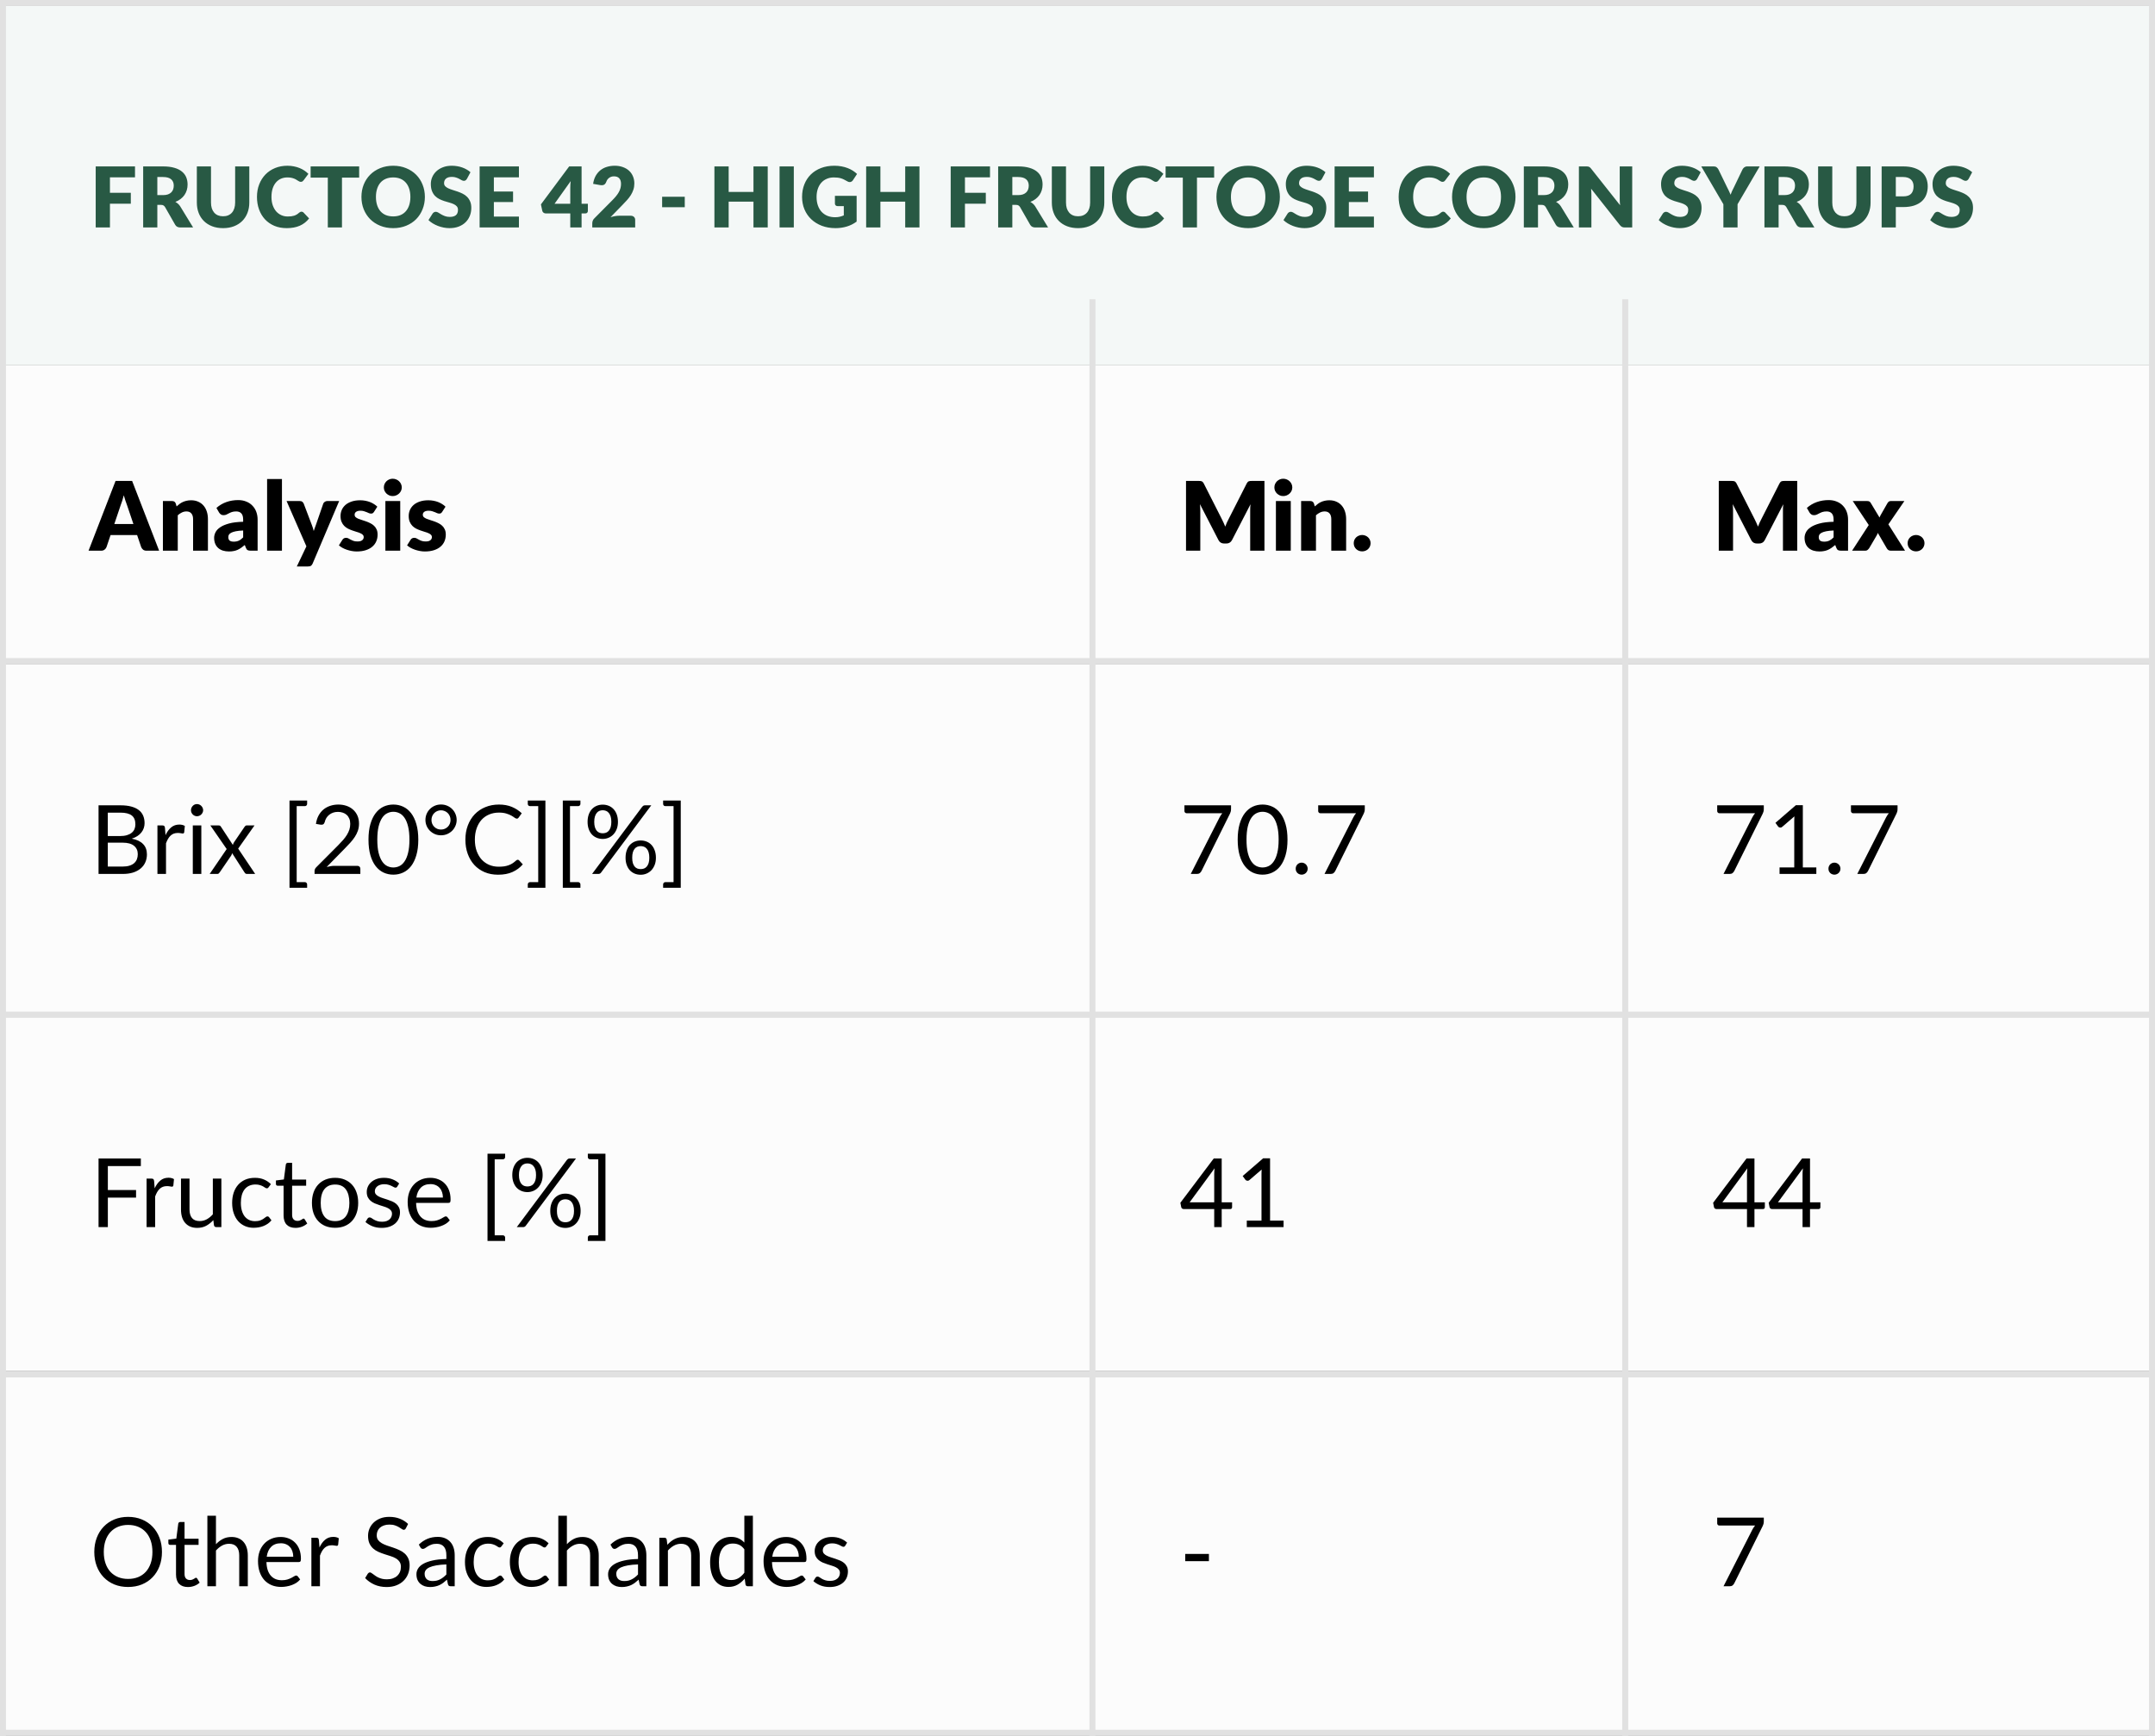
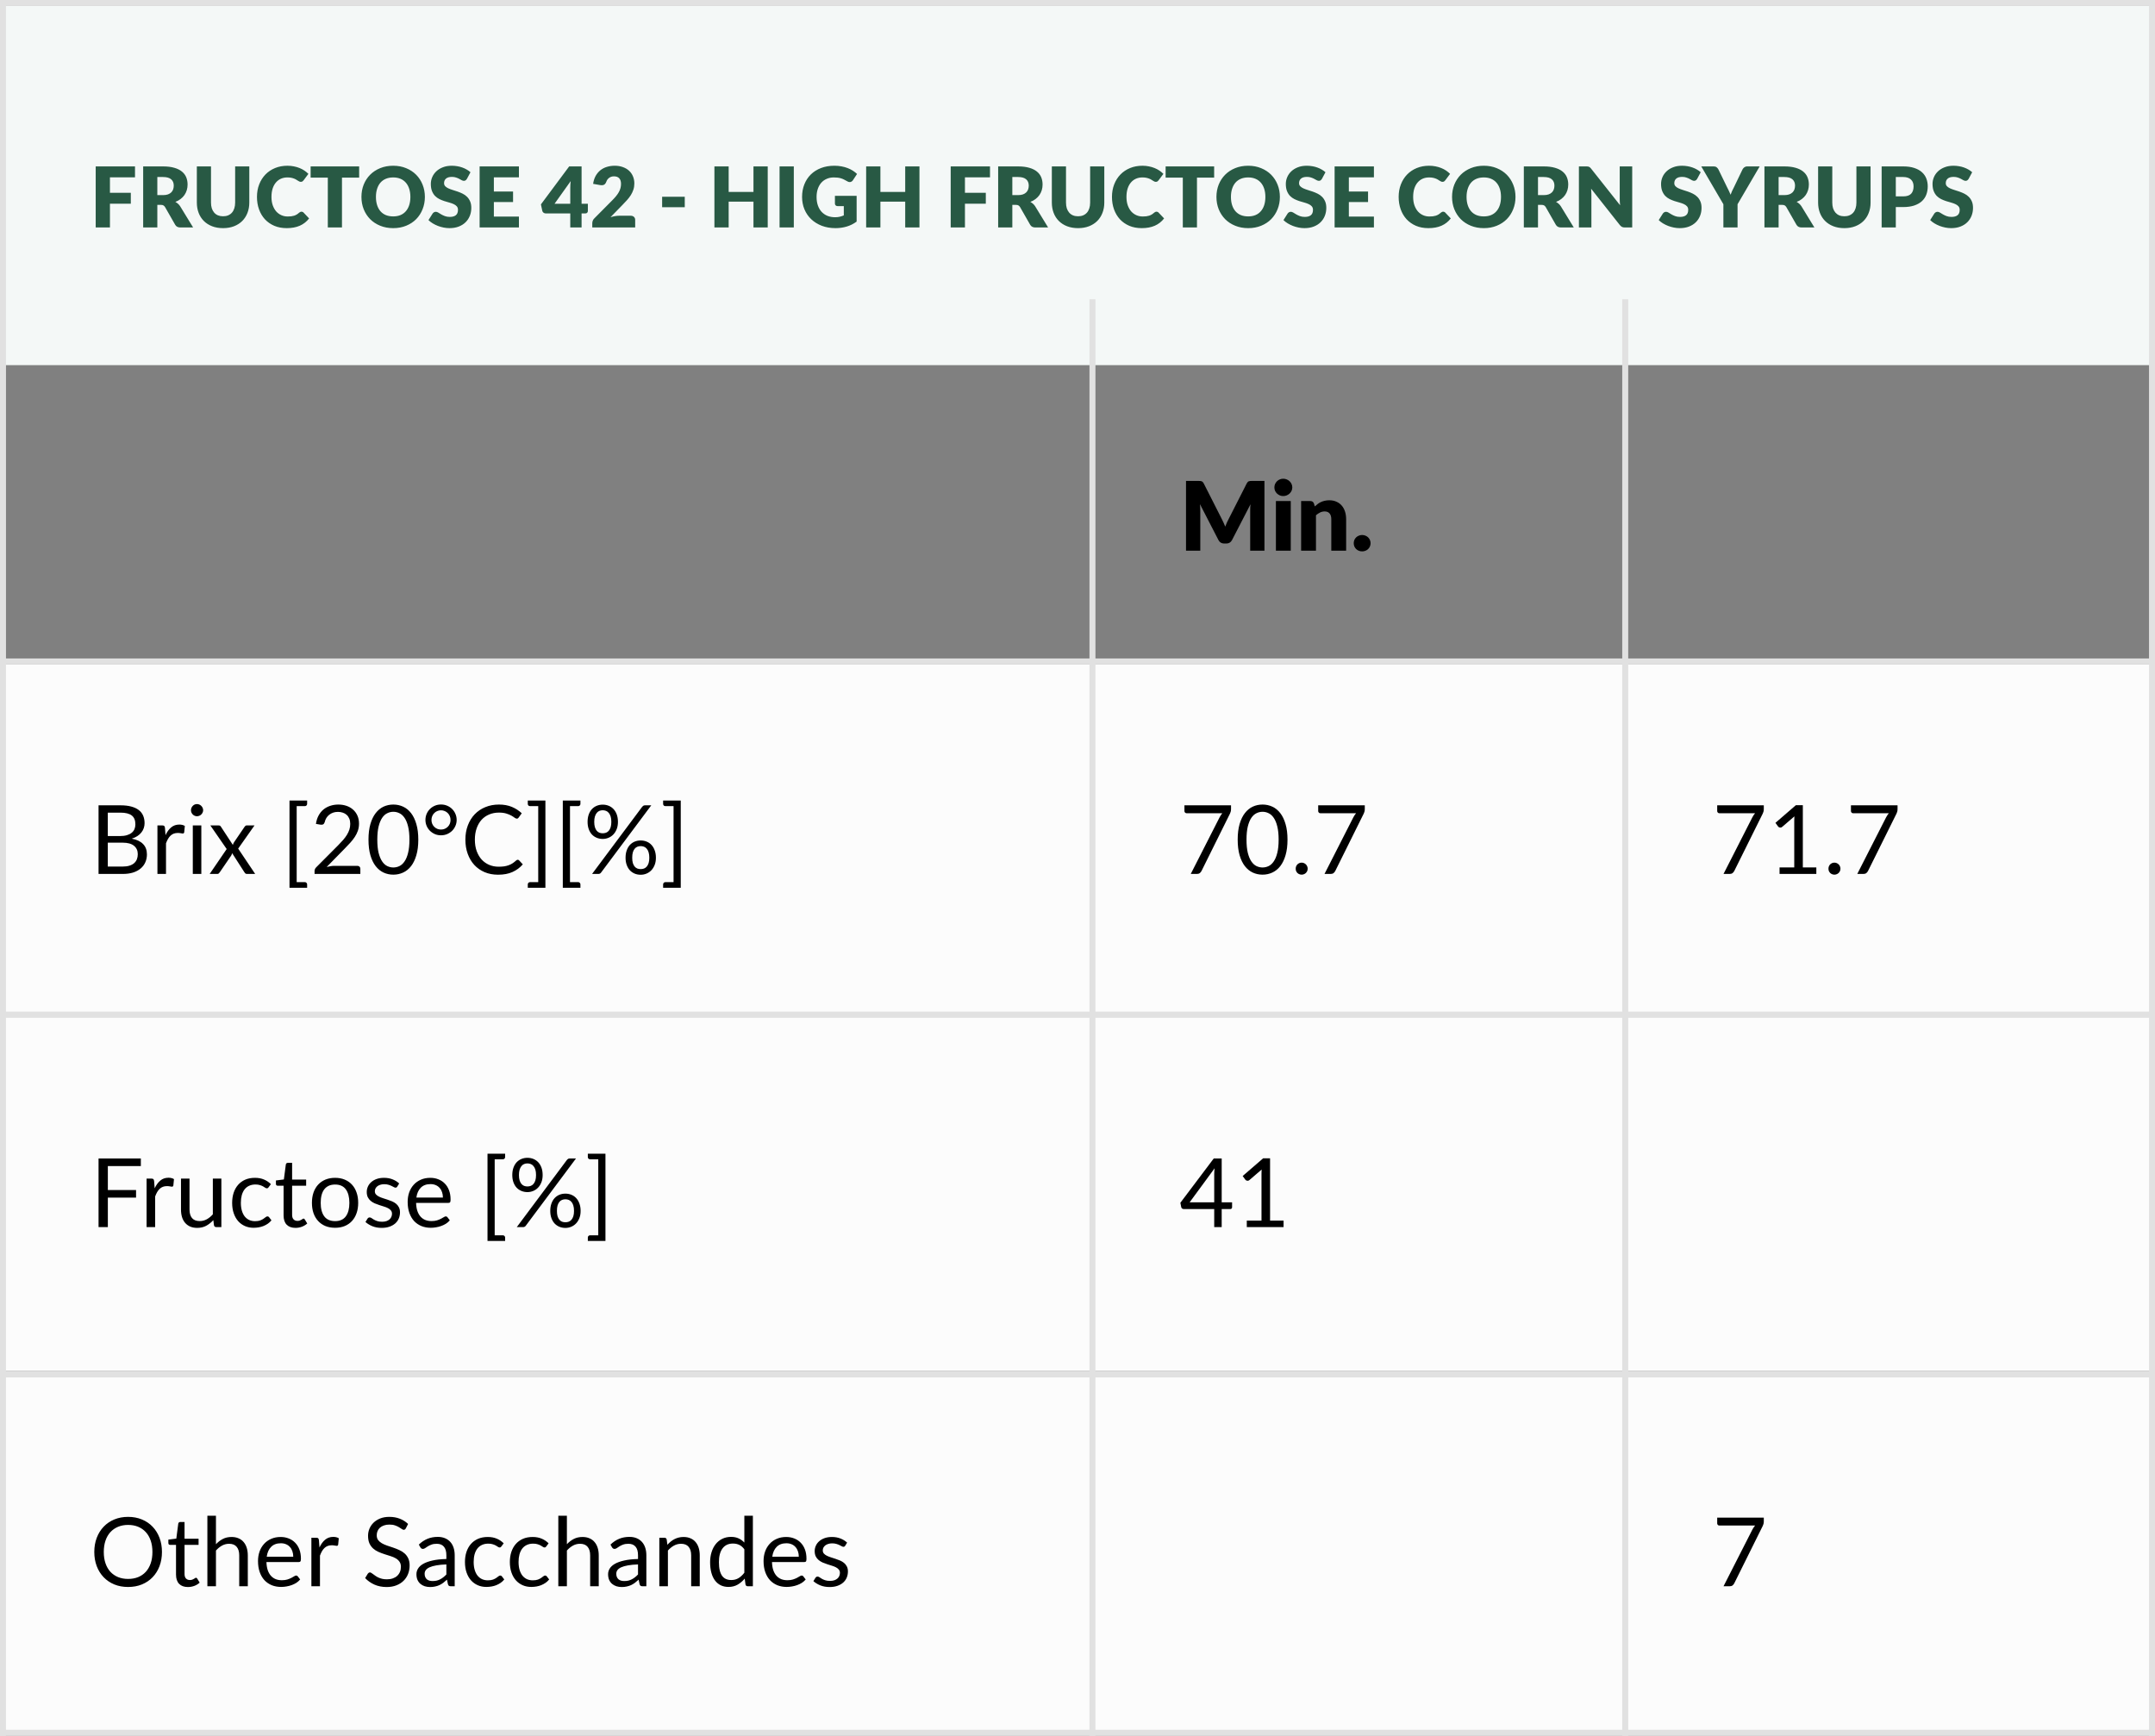
<svg xmlns="http://www.w3.org/2000/svg" width="360" height="290" viewBox="0 0 360 290" fill="none">
  <rect x="0" y="0" width="360" height="290" fill="#808080" stroke="none" />
  <rect y="1" width="360" height="60" fill="#F4F8F7" />
  <path d="M18.367 29.621V32.204H21.853V34.031H18.367V38H15.987V27.801H22.553V29.621H18.367ZM27.235 32.596C27.557 32.596 27.83 32.556 28.054 32.477C28.282 32.393 28.469 32.279 28.614 32.134C28.758 31.989 28.863 31.821 28.929 31.63C28.994 31.434 29.027 31.224 29.027 31C29.027 30.552 28.88 30.202 28.586 29.95C28.296 29.698 27.846 29.572 27.235 29.572H26.283V32.596H27.235ZM32.261 38H30.119C29.722 38 29.437 37.851 29.265 37.552L27.571 34.591C27.491 34.465 27.403 34.374 27.305 34.318C27.207 34.257 27.067 34.227 26.885 34.227H26.283V38H23.917V27.801H27.235C27.972 27.801 28.6 27.878 29.118 28.032C29.64 28.181 30.065 28.391 30.392 28.662C30.723 28.933 30.963 29.252 31.113 29.621C31.262 29.99 31.337 30.391 31.337 30.825C31.337 31.156 31.292 31.469 31.204 31.763C31.115 32.057 30.984 32.33 30.812 32.582C30.639 32.829 30.424 33.051 30.168 33.247C29.916 33.443 29.624 33.604 29.293 33.73C29.447 33.809 29.591 33.91 29.727 34.031C29.862 34.148 29.983 34.288 30.091 34.451L32.261 38ZM37.264 36.131C37.582 36.131 37.864 36.08 38.111 35.977C38.364 35.87 38.576 35.718 38.748 35.522C38.921 35.326 39.052 35.088 39.141 34.808C39.234 34.523 39.281 34.201 39.281 33.842V27.801H41.647V33.842C41.647 34.467 41.544 35.041 41.339 35.564C41.138 36.087 40.849 36.537 40.471 36.915C40.093 37.293 39.633 37.587 39.092 37.797C38.55 38.007 37.941 38.112 37.264 38.112C36.583 38.112 35.972 38.007 35.431 37.797C34.889 37.587 34.429 37.293 34.051 36.915C33.673 36.537 33.384 36.087 33.184 35.564C32.983 35.041 32.883 34.467 32.883 33.842V27.801H35.248V33.835C35.248 34.194 35.293 34.516 35.382 34.801C35.475 35.081 35.608 35.321 35.781 35.522C35.953 35.718 36.163 35.87 36.41 35.977C36.663 36.08 36.947 36.131 37.264 36.131ZM50.369 35.361C50.425 35.361 50.481 35.373 50.537 35.396C50.593 35.415 50.647 35.45 50.698 35.501L51.636 36.488C51.225 37.025 50.709 37.431 50.089 37.706C49.473 37.977 48.742 38.112 47.898 38.112C47.123 38.112 46.428 37.981 45.812 37.72C45.2 37.454 44.68 37.09 44.251 36.628C43.826 36.161 43.499 35.611 43.271 34.976C43.042 34.337 42.928 33.644 42.928 32.897C42.928 32.136 43.051 31.439 43.299 30.804C43.546 30.165 43.894 29.614 44.342 29.152C44.79 28.69 45.327 28.331 45.952 28.074C46.577 27.817 47.266 27.689 48.017 27.689C48.4 27.689 48.759 27.724 49.095 27.794C49.435 27.859 49.753 27.953 50.047 28.074C50.341 28.191 50.611 28.333 50.859 28.501C51.106 28.669 51.325 28.851 51.517 29.047L50.719 30.118C50.667 30.183 50.607 30.244 50.537 30.3C50.467 30.351 50.369 30.377 50.243 30.377C50.159 30.377 50.08 30.358 50.005 30.321C49.93 30.284 49.851 30.239 49.767 30.188C49.683 30.132 49.59 30.074 49.487 30.013C49.389 29.948 49.27 29.889 49.13 29.838C48.995 29.782 48.834 29.735 48.647 29.698C48.465 29.661 48.25 29.642 48.003 29.642C47.611 29.642 47.252 29.714 46.925 29.859C46.603 30.004 46.323 30.216 46.085 30.496C45.852 30.771 45.669 31.112 45.539 31.518C45.413 31.919 45.35 32.379 45.35 32.897C45.35 33.42 45.42 33.884 45.56 34.29C45.705 34.696 45.898 35.039 46.141 35.319C46.388 35.594 46.675 35.804 47.002 35.949C47.328 36.094 47.678 36.166 48.052 36.166C48.267 36.166 48.462 36.157 48.64 36.138C48.817 36.115 48.983 36.08 49.137 36.033C49.291 35.982 49.435 35.916 49.571 35.837C49.706 35.753 49.844 35.648 49.984 35.522C50.04 35.475 50.1 35.438 50.166 35.41C50.231 35.377 50.299 35.361 50.369 35.361ZM59.998 29.677H57.128V38H54.762V29.677H51.892V27.801H59.998V29.677ZM70.978 32.897C70.978 33.634 70.849 34.32 70.593 34.955C70.341 35.59 69.984 36.143 69.522 36.614C69.059 37.081 68.502 37.447 67.849 37.713C67.2 37.979 66.479 38.112 65.686 38.112C64.892 38.112 64.169 37.979 63.516 37.713C62.862 37.447 62.302 37.081 61.836 36.614C61.373 36.143 61.014 35.59 60.758 34.955C60.505 34.32 60.38 33.634 60.38 32.897C60.38 32.16 60.505 31.474 60.758 30.839C61.014 30.204 61.373 29.654 61.836 29.187C62.302 28.72 62.862 28.354 63.516 28.088C64.169 27.822 64.892 27.689 65.686 27.689C66.479 27.689 67.2 27.824 67.849 28.095C68.502 28.361 69.059 28.727 69.522 29.194C69.984 29.661 70.341 30.211 70.593 30.846C70.849 31.481 70.978 32.164 70.978 32.897ZM68.555 32.897C68.555 32.393 68.49 31.94 68.359 31.539C68.229 31.133 68.04 30.79 67.793 30.51C67.55 30.23 67.251 30.015 66.897 29.866C66.542 29.717 66.138 29.642 65.686 29.642C65.228 29.642 64.82 29.717 64.46 29.866C64.106 30.015 63.805 30.23 63.557 30.51C63.315 30.79 63.128 31.133 62.998 31.539C62.867 31.94 62.801 32.393 62.801 32.897C62.801 33.406 62.867 33.863 62.998 34.269C63.128 34.67 63.315 35.011 63.557 35.291C63.805 35.571 64.106 35.786 64.46 35.935C64.82 36.08 65.228 36.152 65.686 36.152C66.138 36.152 66.542 36.08 66.897 35.935C67.251 35.786 67.55 35.571 67.793 35.291C68.04 35.011 68.229 34.67 68.359 34.269C68.49 33.863 68.555 33.406 68.555 32.897ZM78.005 29.873C77.935 29.985 77.86 30.069 77.781 30.125C77.706 30.181 77.608 30.209 77.487 30.209C77.379 30.209 77.263 30.176 77.137 30.111C77.016 30.041 76.876 29.964 76.717 29.88C76.563 29.796 76.385 29.721 76.185 29.656C75.984 29.586 75.755 29.551 75.499 29.551C75.055 29.551 74.724 29.647 74.505 29.838C74.29 30.025 74.183 30.279 74.183 30.601C74.183 30.806 74.248 30.977 74.379 31.112C74.51 31.247 74.68 31.364 74.89 31.462C75.105 31.56 75.347 31.651 75.618 31.735C75.893 31.814 76.173 31.905 76.458 32.008C76.743 32.106 77.02 32.223 77.291 32.358C77.566 32.493 77.809 32.666 78.019 32.876C78.234 33.086 78.406 33.343 78.537 33.646C78.668 33.945 78.733 34.306 78.733 34.731C78.733 35.202 78.651 35.643 78.488 36.054C78.325 36.465 78.087 36.824 77.774 37.132C77.466 37.435 77.083 37.676 76.626 37.853C76.173 38.026 75.657 38.112 75.079 38.112C74.761 38.112 74.437 38.079 74.106 38.014C73.779 37.949 73.462 37.858 73.154 37.741C72.846 37.62 72.556 37.477 72.286 37.314C72.015 37.151 71.779 36.969 71.579 36.768L72.279 35.662C72.335 35.583 72.407 35.517 72.496 35.466C72.589 35.41 72.689 35.382 72.797 35.382C72.937 35.382 73.077 35.426 73.217 35.515C73.362 35.604 73.522 35.702 73.7 35.809C73.882 35.916 74.09 36.014 74.323 36.103C74.556 36.192 74.832 36.236 75.149 36.236C75.578 36.236 75.912 36.143 76.15 35.956C76.388 35.765 76.507 35.464 76.507 35.053C76.507 34.815 76.442 34.621 76.311 34.472C76.18 34.323 76.007 34.199 75.793 34.101C75.583 34.003 75.343 33.917 75.072 33.842C74.801 33.767 74.523 33.686 74.239 33.597C73.954 33.504 73.677 33.392 73.406 33.261C73.135 33.126 72.892 32.951 72.678 32.736C72.468 32.517 72.297 32.246 72.167 31.924C72.036 31.597 71.971 31.196 71.971 30.72C71.971 30.337 72.048 29.964 72.202 29.6C72.356 29.236 72.582 28.912 72.881 28.627C73.18 28.342 73.546 28.116 73.98 27.948C74.414 27.775 74.911 27.689 75.471 27.689C75.784 27.689 76.087 27.715 76.381 27.766C76.68 27.813 76.962 27.885 77.228 27.983C77.494 28.076 77.741 28.191 77.97 28.326C78.203 28.457 78.411 28.606 78.593 28.774L78.005 29.873ZM82.502 29.621V32.001H85.708V33.751H82.502V36.18H86.688V38H80.122V27.801H86.688V29.621H82.502ZM95.265 34.038V31.378C95.265 31.215 95.27 31.04 95.279 30.853C95.293 30.662 95.312 30.463 95.335 30.258L92.64 34.038H95.265ZM98.205 34.038V35.256C98.205 35.363 98.168 35.457 98.093 35.536C98.023 35.615 97.921 35.655 97.785 35.655H97.155V38H95.265V35.655H91.163C91.028 35.655 90.904 35.613 90.792 35.529C90.685 35.445 90.617 35.34 90.589 35.214L90.365 34.143L95.083 27.801H97.155V34.038H98.205ZM105.353 36.04C105.587 36.04 105.771 36.105 105.906 36.236C106.042 36.362 106.109 36.53 106.109 36.74V38H98.942V37.3C98.942 37.165 98.969 37.02 99.025 36.866C99.082 36.712 99.18 36.572 99.32 36.446L102.259 33.485C102.511 33.233 102.731 32.993 102.917 32.764C103.104 32.535 103.258 32.311 103.379 32.092C103.501 31.868 103.592 31.646 103.652 31.427C103.713 31.203 103.743 30.967 103.743 30.72C103.743 30.314 103.645 30.004 103.449 29.789C103.258 29.57 102.964 29.46 102.567 29.46C102.245 29.46 101.972 29.546 101.748 29.719C101.529 29.887 101.377 30.097 101.293 30.349C101.195 30.606 101.067 30.776 100.908 30.86C100.75 30.944 100.523 30.963 100.229 30.916L99.082 30.713C99.156 30.204 99.299 29.761 99.508 29.383C99.723 29.005 99.987 28.69 100.299 28.438C100.617 28.186 100.978 27.999 101.384 27.878C101.79 27.752 102.227 27.689 102.693 27.689C103.197 27.689 103.65 27.764 104.051 27.913C104.457 28.058 104.803 28.261 105.087 28.522C105.372 28.783 105.589 29.096 105.738 29.46C105.892 29.819 105.969 30.216 105.969 30.65C105.969 31.023 105.916 31.369 105.808 31.686C105.706 32.003 105.563 32.307 105.381 32.596C105.199 32.881 104.987 33.158 104.744 33.429C104.506 33.695 104.252 33.966 103.981 34.241L101.986 36.285C102.243 36.206 102.497 36.145 102.749 36.103C103.001 36.061 103.235 36.04 103.449 36.04H105.353ZM110.611 32.869H114.391V34.619H110.611V32.869ZM128.25 27.801V38H125.87V33.688H121.726V38H119.346V27.801H121.726V32.064H125.87V27.801H128.25ZM132.609 38H130.229V27.801H132.609V38ZM139.477 32.715H143.103V37.02C142.58 37.403 142.023 37.68 141.43 37.853C140.842 38.026 140.226 38.112 139.582 38.112C138.742 38.112 137.977 37.981 137.286 37.72C136.6 37.454 136.012 37.09 135.522 36.628C135.032 36.161 134.654 35.611 134.388 34.976C134.122 34.337 133.989 33.644 133.989 32.897C133.989 32.136 134.115 31.439 134.367 30.804C134.619 30.165 134.978 29.614 135.445 29.152C135.916 28.69 136.483 28.331 137.146 28.074C137.813 27.817 138.558 27.689 139.379 27.689C139.804 27.689 140.203 27.724 140.576 27.794C140.949 27.864 141.292 27.96 141.605 28.081C141.922 28.202 142.212 28.347 142.473 28.515C142.734 28.683 142.968 28.865 143.173 29.061L142.487 30.104C142.38 30.267 142.24 30.368 142.067 30.405C141.899 30.442 141.717 30.4 141.521 30.279C141.334 30.167 141.157 30.071 140.989 29.992C140.826 29.908 140.658 29.84 140.485 29.789C140.312 29.738 140.13 29.7 139.939 29.677C139.748 29.654 139.533 29.642 139.295 29.642C138.852 29.642 138.453 29.721 138.098 29.88C137.743 30.034 137.44 30.253 137.188 30.538C136.941 30.823 136.749 31.166 136.614 31.567C136.479 31.964 136.411 32.407 136.411 32.897C136.411 33.438 136.486 33.919 136.635 34.339C136.784 34.759 136.994 35.114 137.265 35.403C137.54 35.692 137.867 35.914 138.245 36.068C138.628 36.217 139.05 36.292 139.512 36.292C139.797 36.292 140.053 36.264 140.282 36.208C140.515 36.152 140.742 36.077 140.961 35.984V34.437H139.953C139.804 34.437 139.687 34.397 139.603 34.318C139.519 34.239 139.477 34.138 139.477 34.017V32.715ZM153.598 27.801V38H151.218V33.688H147.074V38H144.694V27.801H147.074V32.064H151.218V27.801H153.598ZM161.197 29.621V32.204H164.683V34.031H161.197V38H158.817V27.801H165.383V29.621H161.197ZM170.065 32.596C170.387 32.596 170.66 32.556 170.884 32.477C171.112 32.393 171.299 32.279 171.444 32.134C171.588 31.989 171.693 31.821 171.759 31.63C171.824 31.434 171.857 31.224 171.857 31C171.857 30.552 171.71 30.202 171.416 29.95C171.126 29.698 170.676 29.572 170.065 29.572H169.113V32.596H170.065ZM175.091 38H172.949C172.552 38 172.267 37.851 172.095 37.552L170.401 34.591C170.321 34.465 170.233 34.374 170.135 34.318C170.037 34.257 169.897 34.227 169.715 34.227H169.113V38H166.747V27.801H170.065C170.802 27.801 171.43 27.878 171.948 28.032C172.47 28.181 172.895 28.391 173.222 28.662C173.553 28.933 173.793 29.252 173.943 29.621C174.092 29.99 174.167 30.391 174.167 30.825C174.167 31.156 174.122 31.469 174.034 31.763C173.945 32.057 173.814 32.33 173.642 32.582C173.469 32.829 173.254 33.051 172.998 33.247C172.746 33.443 172.454 33.604 172.123 33.73C172.277 33.809 172.421 33.91 172.557 34.031C172.692 34.148 172.813 34.288 172.921 34.451L175.091 38ZM180.095 36.131C180.412 36.131 180.694 36.08 180.942 35.977C181.194 35.87 181.406 35.718 181.579 35.522C181.751 35.326 181.882 35.088 181.971 34.808C182.064 34.523 182.111 34.201 182.111 33.842V27.801H184.477V33.842C184.477 34.467 184.374 35.041 184.169 35.564C183.968 36.087 183.679 36.537 183.301 36.915C182.923 37.293 182.463 37.587 181.922 37.797C181.38 38.007 180.771 38.112 180.095 38.112C179.413 38.112 178.802 38.007 178.261 37.797C177.719 37.587 177.26 37.293 176.882 36.915C176.504 36.537 176.214 36.087 176.014 35.564C175.813 35.041 175.713 34.467 175.713 33.842V27.801H178.079V33.835C178.079 34.194 178.123 34.516 178.212 34.801C178.305 35.081 178.438 35.321 178.611 35.522C178.783 35.718 178.993 35.87 179.241 35.977C179.493 36.08 179.777 36.131 180.095 36.131ZM193.199 35.361C193.255 35.361 193.311 35.373 193.367 35.396C193.423 35.415 193.477 35.45 193.528 35.501L194.466 36.488C194.055 37.025 193.54 37.431 192.919 37.706C192.303 37.977 191.573 38.112 190.728 38.112C189.953 38.112 189.258 37.981 188.642 37.72C188.031 37.454 187.51 37.09 187.081 36.628C186.656 36.161 186.33 35.611 186.101 34.976C185.872 34.337 185.758 33.644 185.758 32.897C185.758 32.136 185.882 31.439 186.129 30.804C186.376 30.165 186.724 29.614 187.172 29.152C187.62 28.69 188.157 28.331 188.782 28.074C189.407 27.817 190.096 27.689 190.847 27.689C191.23 27.689 191.589 27.724 191.925 27.794C192.266 27.859 192.583 27.953 192.877 28.074C193.171 28.191 193.442 28.333 193.689 28.501C193.936 28.669 194.156 28.851 194.347 29.047L193.549 30.118C193.498 30.183 193.437 30.244 193.367 30.3C193.297 30.351 193.199 30.377 193.073 30.377C192.989 30.377 192.91 30.358 192.835 30.321C192.76 30.284 192.681 30.239 192.597 30.188C192.513 30.132 192.42 30.074 192.317 30.013C192.219 29.948 192.1 29.889 191.96 29.838C191.825 29.782 191.664 29.735 191.477 29.698C191.295 29.661 191.08 29.642 190.833 29.642C190.441 29.642 190.082 29.714 189.755 29.859C189.433 30.004 189.153 30.216 188.915 30.496C188.682 30.771 188.5 31.112 188.369 31.518C188.243 31.919 188.18 32.379 188.18 32.897C188.18 33.42 188.25 33.884 188.39 34.29C188.535 34.696 188.728 35.039 188.971 35.319C189.218 35.594 189.505 35.804 189.832 35.949C190.159 36.094 190.509 36.166 190.882 36.166C191.097 36.166 191.293 36.157 191.47 36.138C191.647 36.115 191.813 36.08 191.967 36.033C192.121 35.982 192.266 35.916 192.401 35.837C192.536 35.753 192.674 35.648 192.814 35.522C192.87 35.475 192.931 35.438 192.996 35.41C193.061 35.377 193.129 35.361 193.199 35.361ZM202.828 29.677H199.958V38H197.592V29.677H194.722V27.801H202.828V29.677ZM213.808 32.897C213.808 33.634 213.679 34.32 213.423 34.955C213.171 35.59 212.814 36.143 212.352 36.614C211.89 37.081 211.332 37.447 210.679 37.713C210.03 37.979 209.309 38.112 208.516 38.112C207.722 38.112 206.999 37.979 206.346 37.713C205.692 37.447 205.132 37.081 204.666 36.614C204.204 36.143 203.844 35.59 203.588 34.955C203.336 34.32 203.21 33.634 203.21 32.897C203.21 32.16 203.336 31.474 203.588 30.839C203.844 30.204 204.204 29.654 204.666 29.187C205.132 28.72 205.692 28.354 206.346 28.088C206.999 27.822 207.722 27.689 208.516 27.689C209.309 27.689 210.03 27.824 210.679 28.095C211.332 28.361 211.89 28.727 212.352 29.194C212.814 29.661 213.171 30.211 213.423 30.846C213.679 31.481 213.808 32.164 213.808 32.897ZM211.386 32.897C211.386 32.393 211.32 31.94 211.19 31.539C211.059 31.133 210.87 30.79 210.623 30.51C210.38 30.23 210.081 30.015 209.727 29.866C209.372 29.717 208.968 29.642 208.516 29.642C208.058 29.642 207.65 29.717 207.291 29.866C206.936 30.015 206.635 30.23 206.388 30.51C206.145 30.79 205.958 31.133 205.828 31.539C205.697 31.94 205.632 32.393 205.632 32.897C205.632 33.406 205.697 33.863 205.828 34.269C205.958 34.67 206.145 35.011 206.388 35.291C206.635 35.571 206.936 35.786 207.291 35.935C207.65 36.08 208.058 36.152 208.516 36.152C208.968 36.152 209.372 36.08 209.727 35.935C210.081 35.786 210.38 35.571 210.623 35.291C210.87 35.011 211.059 34.67 211.19 34.269C211.32 33.863 211.386 33.406 211.386 32.897ZM220.835 29.873C220.765 29.985 220.69 30.069 220.611 30.125C220.536 30.181 220.438 30.209 220.317 30.209C220.21 30.209 220.093 30.176 219.967 30.111C219.846 30.041 219.706 29.964 219.547 29.88C219.393 29.796 219.216 29.721 219.015 29.656C218.814 29.586 218.586 29.551 218.329 29.551C217.886 29.551 217.554 29.647 217.335 29.838C217.12 30.025 217.013 30.279 217.013 30.601C217.013 30.806 217.078 30.977 217.209 31.112C217.34 31.247 217.51 31.364 217.72 31.462C217.935 31.56 218.177 31.651 218.448 31.735C218.723 31.814 219.003 31.905 219.288 32.008C219.573 32.106 219.85 32.223 220.121 32.358C220.396 32.493 220.639 32.666 220.849 32.876C221.064 33.086 221.236 33.343 221.367 33.646C221.498 33.945 221.563 34.306 221.563 34.731C221.563 35.202 221.481 35.643 221.318 36.054C221.155 36.465 220.917 36.824 220.604 37.132C220.296 37.435 219.913 37.676 219.456 37.853C219.003 38.026 218.488 38.112 217.909 38.112C217.592 38.112 217.267 38.079 216.936 38.014C216.609 37.949 216.292 37.858 215.984 37.741C215.676 37.62 215.387 37.477 215.116 37.314C214.845 37.151 214.61 36.969 214.409 36.768L215.109 35.662C215.165 35.583 215.237 35.517 215.326 35.466C215.419 35.41 215.52 35.382 215.627 35.382C215.767 35.382 215.907 35.426 216.047 35.515C216.192 35.604 216.353 35.702 216.53 35.809C216.712 35.916 216.92 36.014 217.153 36.103C217.386 36.192 217.662 36.236 217.979 36.236C218.408 36.236 218.742 36.143 218.98 35.956C219.218 35.765 219.337 35.464 219.337 35.053C219.337 34.815 219.272 34.621 219.141 34.472C219.01 34.323 218.838 34.199 218.623 34.101C218.413 34.003 218.173 33.917 217.902 33.842C217.631 33.767 217.354 33.686 217.069 33.597C216.784 33.504 216.507 33.392 216.236 33.261C215.965 33.126 215.723 32.951 215.508 32.736C215.298 32.517 215.128 32.246 214.997 31.924C214.866 31.597 214.801 31.196 214.801 30.72C214.801 30.337 214.878 29.964 215.032 29.6C215.186 29.236 215.412 28.912 215.711 28.627C216.01 28.342 216.376 28.116 216.81 27.948C217.244 27.775 217.741 27.689 218.301 27.689C218.614 27.689 218.917 27.715 219.211 27.766C219.51 27.813 219.792 27.885 220.058 27.983C220.324 28.076 220.571 28.191 220.8 28.326C221.033 28.457 221.241 28.606 221.423 28.774L220.835 29.873ZM225.332 29.621V32.001H228.538V33.751H225.332V36.18H229.518V38H222.952V27.801H229.518V29.621H225.332ZM241.091 35.361C241.147 35.361 241.203 35.373 241.259 35.396C241.315 35.415 241.369 35.45 241.42 35.501L242.358 36.488C241.948 37.025 241.432 37.431 240.811 37.706C240.195 37.977 239.465 38.112 238.62 38.112C237.846 38.112 237.15 37.981 236.534 37.72C235.923 37.454 235.403 37.09 234.973 36.628C234.549 36.161 234.222 35.611 233.993 34.976C233.765 34.337 233.65 33.644 233.65 32.897C233.65 32.136 233.774 31.439 234.021 30.804C234.269 30.165 234.616 29.614 235.064 29.152C235.512 28.69 236.049 28.331 236.674 28.074C237.3 27.817 237.988 27.689 238.739 27.689C239.122 27.689 239.481 27.724 239.817 27.794C240.158 27.859 240.475 27.953 240.769 28.074C241.063 28.191 241.334 28.333 241.581 28.501C241.829 28.669 242.048 28.851 242.239 29.047L241.441 30.118C241.39 30.183 241.329 30.244 241.259 30.3C241.189 30.351 241.091 30.377 240.965 30.377C240.881 30.377 240.802 30.358 240.727 30.321C240.653 30.284 240.573 30.239 240.489 30.188C240.405 30.132 240.312 30.074 240.209 30.013C240.111 29.948 239.992 29.889 239.852 29.838C239.717 29.782 239.556 29.735 239.369 29.698C239.187 29.661 238.973 29.642 238.725 29.642C238.333 29.642 237.974 29.714 237.647 29.859C237.325 30.004 237.045 30.216 236.807 30.496C236.574 30.771 236.392 31.112 236.261 31.518C236.135 31.919 236.072 32.379 236.072 32.897C236.072 33.42 236.142 33.884 236.282 34.29C236.427 34.696 236.621 35.039 236.863 35.319C237.111 35.594 237.398 35.804 237.724 35.949C238.051 36.094 238.401 36.166 238.774 36.166C238.989 36.166 239.185 36.157 239.362 36.138C239.54 36.115 239.705 36.08 239.859 36.033C240.013 35.982 240.158 35.916 240.293 35.837C240.429 35.753 240.566 35.648 240.706 35.522C240.762 35.475 240.823 35.438 240.888 35.41C240.954 35.377 241.021 35.361 241.091 35.361ZM253.169 32.897C253.169 33.634 253.041 34.32 252.784 34.955C252.532 35.59 252.175 36.143 251.713 36.614C251.251 37.081 250.693 37.447 250.04 37.713C249.391 37.979 248.67 38.112 247.877 38.112C247.084 38.112 246.36 37.979 245.707 37.713C245.054 37.447 244.494 37.081 244.027 36.614C243.565 36.143 243.206 35.59 242.949 34.955C242.697 34.32 242.571 33.634 242.571 32.897C242.571 32.16 242.697 31.474 242.949 30.839C243.206 30.204 243.565 29.654 244.027 29.187C244.494 28.72 245.054 28.354 245.707 28.088C246.36 27.822 247.084 27.689 247.877 27.689C248.67 27.689 249.391 27.824 250.04 28.095C250.693 28.361 251.251 28.727 251.713 29.194C252.175 29.661 252.532 30.211 252.784 30.846C253.041 31.481 253.169 32.164 253.169 32.897ZM250.747 32.897C250.747 32.393 250.682 31.94 250.551 31.539C250.42 31.133 250.231 30.79 249.984 30.51C249.741 30.23 249.443 30.015 249.088 29.866C248.733 29.717 248.33 29.642 247.877 29.642C247.42 29.642 247.011 29.717 246.652 29.866C246.297 30.015 245.996 30.23 245.749 30.51C245.506 30.79 245.32 31.133 245.189 31.539C245.058 31.94 244.993 32.393 244.993 32.897C244.993 33.406 245.058 33.863 245.189 34.269C245.32 34.67 245.506 35.011 245.749 35.291C245.996 35.571 246.297 35.786 246.652 35.935C247.011 36.08 247.42 36.152 247.877 36.152C248.33 36.152 248.733 36.08 249.088 35.935C249.443 35.786 249.741 35.571 249.984 35.291C250.231 35.011 250.42 34.67 250.551 34.269C250.682 33.863 250.747 33.406 250.747 32.897ZM257.879 32.596C258.201 32.596 258.474 32.556 258.698 32.477C258.927 32.393 259.114 32.279 259.258 32.134C259.403 31.989 259.508 31.821 259.573 31.63C259.639 31.434 259.671 31.224 259.671 31C259.671 30.552 259.524 30.202 259.23 29.95C258.941 29.698 258.491 29.572 257.879 29.572H256.927V32.596H257.879ZM262.905 38H260.763C260.367 38 260.082 37.851 259.909 37.552L258.215 34.591C258.136 34.465 258.047 34.374 257.949 34.318C257.851 34.257 257.711 34.227 257.529 34.227H256.927V38H254.561V27.801H257.879C258.617 27.801 259.244 27.878 259.762 28.032C260.285 28.181 260.71 28.391 261.036 28.662C261.368 28.933 261.608 29.252 261.757 29.621C261.907 29.99 261.981 30.391 261.981 30.825C261.981 31.156 261.937 31.469 261.848 31.763C261.76 32.057 261.629 32.33 261.456 32.582C261.284 32.829 261.069 33.051 260.812 33.247C260.56 33.443 260.269 33.604 259.937 33.73C260.091 33.809 260.236 33.91 260.371 34.031C260.507 34.148 260.628 34.288 260.735 34.451L262.905 38ZM272.666 27.801V38H271.434C271.252 38 271.098 37.972 270.972 37.916C270.851 37.855 270.73 37.753 270.608 37.608L265.799 31.525C265.818 31.707 265.83 31.884 265.834 32.057C265.844 32.225 265.848 32.384 265.848 32.533V38H263.762V27.801H265.008C265.111 27.801 265.197 27.806 265.267 27.815C265.337 27.824 265.4 27.843 265.456 27.871C265.512 27.894 265.566 27.929 265.617 27.976C265.669 28.023 265.727 28.086 265.792 28.165L270.643 34.29C270.62 34.094 270.604 33.905 270.594 33.723C270.585 33.536 270.58 33.361 270.58 33.198V27.801H272.666ZM283.52 29.873C283.45 29.985 283.376 30.069 283.296 30.125C283.222 30.181 283.124 30.209 283.002 30.209C282.895 30.209 282.778 30.176 282.652 30.111C282.531 30.041 282.391 29.964 282.232 29.88C282.078 29.796 281.901 29.721 281.7 29.656C281.5 29.586 281.271 29.551 281.014 29.551C280.571 29.551 280.24 29.647 280.02 29.838C279.806 30.025 279.698 30.279 279.698 30.601C279.698 30.806 279.764 30.977 279.894 31.112C280.025 31.247 280.195 31.364 280.405 31.462C280.62 31.56 280.863 31.651 281.133 31.735C281.409 31.814 281.689 31.905 281.973 32.008C282.258 32.106 282.536 32.223 282.806 32.358C283.082 32.493 283.324 32.666 283.534 32.876C283.749 33.086 283.922 33.343 284.052 33.646C284.183 33.945 284.248 34.306 284.248 34.731C284.248 35.202 284.167 35.643 284.003 36.054C283.84 36.465 283.602 36.824 283.289 37.132C282.981 37.435 282.599 37.676 282.141 37.853C281.689 38.026 281.173 38.112 280.594 38.112C280.277 38.112 279.953 38.079 279.621 38.014C279.295 37.949 278.977 37.858 278.669 37.741C278.361 37.62 278.072 37.477 277.801 37.314C277.531 37.151 277.295 36.969 277.094 36.768L277.794 35.662C277.85 35.583 277.923 35.517 278.011 35.466C278.105 35.41 278.205 35.382 278.312 35.382C278.452 35.382 278.592 35.426 278.732 35.515C278.877 35.604 279.038 35.702 279.215 35.809C279.397 35.916 279.605 36.014 279.838 36.103C280.072 36.192 280.347 36.236 280.664 36.236C281.094 36.236 281.427 36.143 281.665 35.956C281.903 35.765 282.022 35.464 282.022 35.053C282.022 34.815 281.957 34.621 281.826 34.472C281.696 34.323 281.523 34.199 281.308 34.101C281.098 34.003 280.858 33.917 280.587 33.842C280.317 33.767 280.039 33.686 279.754 33.597C279.47 33.504 279.192 33.392 278.921 33.261C278.651 33.126 278.408 32.951 278.193 32.736C277.983 32.517 277.813 32.246 277.682 31.924C277.552 31.597 277.486 31.196 277.486 30.72C277.486 30.337 277.563 29.964 277.717 29.6C277.871 29.236 278.098 28.912 278.396 28.627C278.695 28.342 279.061 28.116 279.495 27.948C279.929 27.775 280.426 27.689 280.986 27.689C281.299 27.689 281.602 27.715 281.896 27.766C282.195 27.813 282.477 27.885 282.743 27.983C283.009 28.076 283.257 28.191 283.485 28.326C283.719 28.457 283.926 28.606 284.108 28.774L283.52 29.873ZM290.264 34.122V38H287.898V34.122L284.202 27.801H286.288C286.493 27.801 286.654 27.85 286.771 27.948C286.892 28.041 286.992 28.163 287.072 28.312L288.514 31.28C288.635 31.513 288.745 31.733 288.843 31.938C288.941 32.139 289.027 32.337 289.102 32.533C289.172 32.332 289.251 32.132 289.34 31.931C289.433 31.726 289.54 31.509 289.662 31.28L291.09 28.312C291.122 28.251 291.162 28.191 291.209 28.13C291.255 28.069 291.309 28.016 291.37 27.969C291.435 27.918 291.507 27.878 291.587 27.85C291.671 27.817 291.762 27.801 291.86 27.801H293.96L290.264 34.122ZM298.075 32.596C298.397 32.596 298.67 32.556 298.894 32.477C299.122 32.393 299.309 32.279 299.454 32.134C299.598 31.989 299.703 31.821 299.769 31.63C299.834 31.434 299.867 31.224 299.867 31C299.867 30.552 299.72 30.202 299.426 29.95C299.136 29.698 298.686 29.572 298.075 29.572H297.123V32.596H298.075ZM303.101 38H300.959C300.562 38 300.277 37.851 300.105 37.552L298.411 34.591C298.331 34.465 298.243 34.374 298.145 34.318C298.047 34.257 297.907 34.227 297.725 34.227H297.123V38H294.757V27.801H298.075C298.812 27.801 299.44 27.878 299.958 28.032C300.48 28.181 300.905 28.391 301.232 28.662C301.563 28.933 301.803 29.252 301.953 29.621C302.102 29.99 302.177 30.391 302.177 30.825C302.177 31.156 302.132 31.469 302.044 31.763C301.955 32.057 301.824 32.33 301.652 32.582C301.479 32.829 301.264 33.051 301.008 33.247C300.756 33.443 300.464 33.604 300.133 33.73C300.287 33.809 300.431 33.91 300.567 34.031C300.702 34.148 300.823 34.288 300.931 34.451L303.101 38ZM308.104 36.131C308.422 36.131 308.704 36.08 308.951 35.977C309.203 35.87 309.416 35.718 309.588 35.522C309.761 35.326 309.892 35.088 309.98 34.808C310.074 34.523 310.12 34.201 310.12 33.842V27.801H312.486V33.842C312.486 34.467 312.384 35.041 312.178 35.564C311.978 36.087 311.688 36.537 311.31 36.915C310.932 37.293 310.473 37.587 309.931 37.797C309.39 38.007 308.781 38.112 308.104 38.112C307.423 38.112 306.812 38.007 306.27 37.797C305.729 37.587 305.269 37.293 304.891 36.915C304.513 36.537 304.224 36.087 304.023 35.564C303.823 35.041 303.722 34.467 303.722 33.842V27.801H306.088V33.835C306.088 34.194 306.133 34.516 306.221 34.801C306.315 35.081 306.448 35.321 306.62 35.522C306.793 35.718 307.003 35.87 307.25 35.977C307.502 36.08 307.787 36.131 308.104 36.131ZM317.933 32.806C318.549 32.806 318.992 32.659 319.263 32.365C319.533 32.071 319.669 31.66 319.669 31.133C319.669 30.9 319.634 30.687 319.564 30.496C319.494 30.305 319.386 30.141 319.242 30.006C319.102 29.866 318.922 29.759 318.703 29.684C318.488 29.609 318.231 29.572 317.933 29.572H316.701V32.806H317.933ZM317.933 27.801C318.651 27.801 319.267 27.887 319.781 28.06C320.299 28.228 320.723 28.461 321.055 28.76C321.391 29.059 321.638 29.411 321.797 29.817C321.955 30.223 322.035 30.662 322.035 31.133C322.035 31.642 321.953 32.108 321.79 32.533C321.626 32.958 321.377 33.322 321.041 33.625C320.705 33.928 320.278 34.166 319.76 34.339C319.246 34.507 318.637 34.591 317.933 34.591H316.701V38H314.335V27.801H317.933ZM328.87 29.873C328.8 29.985 328.725 30.069 328.646 30.125C328.571 30.181 328.473 30.209 328.352 30.209C328.245 30.209 328.128 30.176 328.002 30.111C327.881 30.041 327.741 29.964 327.582 29.88C327.428 29.796 327.251 29.721 327.05 29.656C326.849 29.586 326.621 29.551 326.364 29.551C325.921 29.551 325.589 29.647 325.37 29.838C325.155 30.025 325.048 30.279 325.048 30.601C325.048 30.806 325.113 30.977 325.244 31.112C325.375 31.247 325.545 31.364 325.755 31.462C325.97 31.56 326.212 31.651 326.483 31.735C326.758 31.814 327.038 31.905 327.323 32.008C327.608 32.106 327.885 32.223 328.156 32.358C328.431 32.493 328.674 32.666 328.884 32.876C329.099 33.086 329.271 33.343 329.402 33.646C329.533 33.945 329.598 34.306 329.598 34.731C329.598 35.202 329.516 35.643 329.353 36.054C329.19 36.465 328.952 36.824 328.639 37.132C328.331 37.435 327.948 37.676 327.491 37.853C327.038 38.026 326.523 38.112 325.944 38.112C325.627 38.112 325.302 38.079 324.971 38.014C324.644 37.949 324.327 37.858 324.019 37.741C323.711 37.62 323.422 37.477 323.151 37.314C322.88 37.151 322.645 36.969 322.444 36.768L323.144 35.662C323.2 35.583 323.272 35.517 323.361 35.466C323.454 35.41 323.555 35.382 323.662 35.382C323.802 35.382 323.942 35.426 324.082 35.515C324.227 35.604 324.388 35.702 324.565 35.809C324.747 35.916 324.955 36.014 325.188 36.103C325.421 36.192 325.697 36.236 326.014 36.236C326.443 36.236 326.777 36.143 327.015 35.956C327.253 35.765 327.372 35.464 327.372 35.053C327.372 34.815 327.307 34.621 327.176 34.472C327.045 34.323 326.873 34.199 326.658 34.101C326.448 34.003 326.208 33.917 325.937 33.842C325.666 33.767 325.389 33.686 325.104 33.597C324.819 33.504 324.542 33.392 324.271 33.261C324 33.126 323.758 32.951 323.543 32.736C323.333 32.517 323.163 32.246 323.032 31.924C322.901 31.597 322.836 31.196 322.836 30.72C322.836 30.337 322.913 29.964 323.067 29.6C323.221 29.236 323.447 28.912 323.746 28.627C324.045 28.342 324.411 28.116 324.845 27.948C325.279 27.775 325.776 27.689 326.336 27.689C326.649 27.689 326.952 27.715 327.246 27.766C327.545 27.813 327.827 27.885 328.093 27.983C328.359 28.076 328.606 28.191 328.835 28.326C329.068 28.457 329.276 28.606 329.458 28.774L328.87 29.873Z" fill="#285944" />
-   <rect y="61" width="360" height="49" fill="#FCFCFC" />
-   <path d="M22.288 87.544L21.208 84.352C21.128 84.149 21.043 83.912 20.952 83.64C20.861 83.363 20.771 83.064 20.68 82.744C20.6 83.069 20.515 83.371 20.424 83.648C20.333 83.925 20.248 84.165 20.168 84.368L19.096 87.544H22.288ZM26.584 92H24.488C24.253 92 24.064 91.947 23.92 91.84C23.776 91.728 23.667 91.587 23.592 91.416L22.904 89.384H18.472L17.784 91.416C17.725 91.565 17.619 91.701 17.464 91.824C17.315 91.941 17.128 92 16.904 92H14.792L19.304 80.344H22.072L26.584 92ZM29.503 84.6C29.663 84.451 29.828 84.312 29.999 84.184C30.17 84.056 30.351 83.949 30.543 83.864C30.74 83.773 30.951 83.704 31.175 83.656C31.404 83.603 31.652 83.576 31.919 83.576C32.372 83.576 32.772 83.656 33.119 83.816C33.471 83.971 33.767 84.189 34.007 84.472C34.247 84.749 34.428 85.083 34.551 85.472C34.674 85.856 34.735 86.275 34.735 86.728V92H32.255V86.728C32.255 86.323 32.162 86.008 31.975 85.784C31.788 85.555 31.514 85.44 31.151 85.44C30.879 85.44 30.623 85.499 30.383 85.616C30.148 85.728 29.919 85.883 29.695 86.08V92H27.215V83.704H28.751C29.06 83.704 29.263 83.843 29.359 84.12L29.503 84.6ZM40.62 88.624C40.124 88.645 39.716 88.688 39.396 88.752C39.076 88.816 38.823 88.896 38.636 88.992C38.449 89.088 38.319 89.197 38.244 89.32C38.175 89.443 38.14 89.576 38.14 89.72C38.14 90.003 38.217 90.203 38.372 90.32C38.527 90.432 38.753 90.488 39.052 90.488C39.372 90.488 39.652 90.432 39.892 90.32C40.132 90.208 40.375 90.027 40.62 89.776V88.624ZM36.156 84.856C36.657 84.413 37.212 84.085 37.82 83.872C38.433 83.653 39.089 83.544 39.788 83.544C40.289 83.544 40.74 83.627 41.14 83.792C41.545 83.952 41.887 84.179 42.164 84.472C42.447 84.76 42.663 85.104 42.812 85.504C42.961 85.904 43.036 86.341 43.036 86.816V92H41.9C41.665 92 41.487 91.968 41.364 91.904C41.247 91.84 41.148 91.707 41.068 91.504L40.892 91.048C40.684 91.224 40.484 91.379 40.292 91.512C40.1 91.645 39.9 91.76 39.692 91.856C39.489 91.947 39.271 92.013 39.036 92.056C38.807 92.104 38.551 92.128 38.268 92.128C37.889 92.128 37.545 92.08 37.236 91.984C36.927 91.883 36.663 91.736 36.444 91.544C36.231 91.352 36.065 91.115 35.948 90.832C35.831 90.544 35.772 90.213 35.772 89.84C35.772 89.541 35.847 89.24 35.996 88.936C36.145 88.627 36.404 88.347 36.772 88.096C37.14 87.84 37.636 87.627 38.26 87.456C38.884 87.285 39.671 87.189 40.62 87.168V86.816C40.62 86.331 40.519 85.981 40.316 85.768C40.119 85.549 39.836 85.44 39.468 85.44C39.175 85.44 38.935 85.472 38.748 85.536C38.561 85.6 38.393 85.672 38.244 85.752C38.1 85.832 37.959 85.904 37.82 85.968C37.681 86.032 37.516 86.064 37.324 86.064C37.153 86.064 37.009 86.021 36.892 85.936C36.775 85.851 36.679 85.749 36.604 85.632L36.156 84.856ZM47.101 80.024V92H44.621V80.024H47.101ZM56.657 83.704L52.225 94.152C52.151 94.317 52.06 94.437 51.953 94.512C51.847 94.592 51.676 94.632 51.441 94.632H49.586L51.185 91.272L47.873 83.704H50.066C50.258 83.704 50.404 83.747 50.505 83.832C50.612 83.917 50.69 84.019 50.737 84.136L52.097 87.712C52.225 88.037 52.33 88.371 52.41 88.712C52.468 88.541 52.527 88.371 52.586 88.2C52.644 88.029 52.706 87.861 52.77 87.696L54.002 84.136C54.05 84.013 54.135 83.912 54.258 83.832C54.38 83.747 54.514 83.704 54.657 83.704H56.657ZM62.471 85.52C62.407 85.621 62.338 85.693 62.263 85.736C62.194 85.779 62.103 85.8 61.991 85.8C61.874 85.8 61.757 85.776 61.639 85.728C61.522 85.675 61.394 85.619 61.255 85.56C61.122 85.501 60.97 85.448 60.799 85.4C60.629 85.347 60.434 85.32 60.215 85.32C59.901 85.32 59.658 85.381 59.487 85.504C59.322 85.621 59.239 85.787 59.239 86C59.239 86.155 59.293 86.283 59.399 86.384C59.511 86.485 59.658 86.576 59.839 86.656C60.021 86.731 60.226 86.803 60.455 86.872C60.685 86.941 60.919 87.019 61.159 87.104C61.399 87.189 61.634 87.291 61.863 87.408C62.093 87.52 62.298 87.661 62.479 87.832C62.661 87.997 62.805 88.2 62.911 88.44C63.023 88.68 63.079 88.968 63.079 89.304C63.079 89.715 63.005 90.093 62.855 90.44C62.706 90.787 62.482 91.085 62.183 91.336C61.89 91.587 61.525 91.781 61.087 91.92C60.655 92.059 60.157 92.128 59.591 92.128C59.309 92.128 59.026 92.101 58.743 92.048C58.461 91.995 58.186 91.923 57.919 91.832C57.658 91.741 57.415 91.635 57.191 91.512C56.967 91.384 56.775 91.248 56.615 91.104L57.191 90.192C57.255 90.085 57.335 90.003 57.431 89.944C57.533 89.88 57.661 89.848 57.815 89.848C57.959 89.848 58.087 89.88 58.199 89.944C58.317 90.008 58.442 90.077 58.575 90.152C58.709 90.227 58.863 90.296 59.039 90.36C59.221 90.424 59.447 90.456 59.719 90.456C59.911 90.456 60.074 90.437 60.207 90.4C60.341 90.357 60.447 90.301 60.527 90.232C60.607 90.163 60.666 90.085 60.703 90C60.741 89.915 60.759 89.827 60.759 89.736C60.759 89.571 60.703 89.435 60.591 89.328C60.479 89.221 60.333 89.131 60.151 89.056C59.97 88.976 59.762 88.904 59.527 88.84C59.298 88.771 59.063 88.693 58.823 88.608C58.583 88.523 58.346 88.421 58.111 88.304C57.882 88.181 57.677 88.029 57.495 87.848C57.314 87.661 57.167 87.435 57.055 87.168C56.943 86.901 56.887 86.579 56.887 86.2C56.887 85.848 56.954 85.515 57.087 85.2C57.226 84.88 57.431 84.6 57.703 84.36C57.975 84.12 58.317 83.931 58.727 83.792C59.138 83.648 59.618 83.576 60.167 83.576C60.466 83.576 60.754 83.603 61.031 83.656C61.314 83.709 61.578 83.784 61.823 83.88C62.069 83.976 62.293 84.091 62.495 84.224C62.698 84.352 62.877 84.493 63.031 84.648L62.471 85.52ZM66.86 83.704V92H64.38V83.704H66.86ZM67.116 81.432C67.116 81.629 67.076 81.816 66.996 81.992C66.916 82.163 66.807 82.315 66.668 82.448C66.53 82.576 66.367 82.68 66.18 82.76C65.999 82.835 65.804 82.872 65.596 82.872C65.394 82.872 65.204 82.835 65.028 82.76C64.852 82.68 64.695 82.576 64.556 82.448C64.423 82.315 64.316 82.163 64.236 81.992C64.162 81.816 64.124 81.629 64.124 81.432C64.124 81.229 64.162 81.04 64.236 80.864C64.316 80.688 64.423 80.533 64.556 80.4C64.695 80.267 64.852 80.163 65.028 80.088C65.204 80.013 65.394 79.976 65.596 79.976C65.804 79.976 65.999 80.013 66.18 80.088C66.367 80.163 66.53 80.267 66.668 80.4C66.807 80.533 66.916 80.688 66.996 80.864C67.076 81.04 67.116 81.229 67.116 81.432ZM73.862 85.52C73.798 85.621 73.729 85.693 73.654 85.736C73.585 85.779 73.494 85.8 73.382 85.8C73.265 85.8 73.147 85.776 73.03 85.728C72.913 85.675 72.785 85.619 72.646 85.56C72.513 85.501 72.361 85.448 72.19 85.4C72.019 85.347 71.825 85.32 71.606 85.32C71.291 85.32 71.049 85.381 70.878 85.504C70.713 85.621 70.63 85.787 70.63 86C70.63 86.155 70.683 86.283 70.79 86.384C70.902 86.485 71.049 86.576 71.23 86.656C71.411 86.731 71.617 86.803 71.846 86.872C72.075 86.941 72.31 87.019 72.55 87.104C72.79 87.189 73.025 87.291 73.254 87.408C73.483 87.52 73.689 87.661 73.87 87.832C74.051 87.997 74.195 88.2 74.302 88.44C74.414 88.68 74.47 88.968 74.47 89.304C74.47 89.715 74.395 90.093 74.246 90.44C74.097 90.787 73.873 91.085 73.574 91.336C73.281 91.587 72.915 91.781 72.478 91.92C72.046 92.059 71.547 92.128 70.982 92.128C70.699 92.128 70.417 92.101 70.134 92.048C69.851 91.995 69.577 91.923 69.31 91.832C69.049 91.741 68.806 91.635 68.582 91.512C68.358 91.384 68.166 91.248 68.006 91.104L68.582 90.192C68.646 90.085 68.726 90.003 68.822 89.944C68.923 89.88 69.051 89.848 69.206 89.848C69.35 89.848 69.478 89.88 69.59 89.944C69.707 90.008 69.833 90.077 69.966 90.152C70.099 90.227 70.254 90.296 70.43 90.36C70.611 90.424 70.838 90.456 71.11 90.456C71.302 90.456 71.465 90.437 71.598 90.4C71.731 90.357 71.838 90.301 71.918 90.232C71.998 90.163 72.057 90.085 72.094 90C72.131 89.915 72.15 89.827 72.15 89.736C72.15 89.571 72.094 89.435 71.982 89.328C71.87 89.221 71.723 89.131 71.542 89.056C71.361 88.976 71.153 88.904 70.918 88.84C70.689 88.771 70.454 88.693 70.214 88.608C69.974 88.523 69.737 88.421 69.502 88.304C69.273 88.181 69.067 88.029 68.886 87.848C68.705 87.661 68.558 87.435 68.446 87.168C68.334 86.901 68.278 86.579 68.278 86.2C68.278 85.848 68.345 85.515 68.478 85.2C68.617 84.88 68.822 84.6 69.094 84.36C69.366 84.12 69.707 83.931 70.118 83.792C70.529 83.648 71.009 83.576 71.558 83.576C71.857 83.576 72.145 83.603 72.422 83.656C72.705 83.709 72.969 83.784 73.214 83.88C73.459 83.976 73.683 84.091 73.886 84.224C74.089 84.352 74.267 84.493 74.422 84.648L73.862 85.52Z" fill="black" />
  <path d="M211.232 80.344V92H208.848V85.296C208.848 85.141 208.851 84.973 208.856 84.792C208.867 84.611 208.883 84.427 208.904 84.24L205.808 90.232C205.712 90.419 205.581 90.56 205.416 90.656C205.256 90.752 205.072 90.8 204.864 90.8H204.496C204.288 90.8 204.101 90.752 203.936 90.656C203.776 90.56 203.648 90.419 203.552 90.232L200.456 84.224C200.472 84.416 200.485 84.605 200.496 84.792C200.507 84.973 200.512 85.141 200.512 85.296V92H198.128V80.344H200.192C200.309 80.344 200.411 80.347 200.496 80.352C200.587 80.357 200.667 80.373 200.736 80.4C200.805 80.427 200.867 80.469 200.92 80.528C200.979 80.581 201.035 80.659 201.088 80.76L204.088 86.672C204.195 86.875 204.296 87.085 204.392 87.304C204.493 87.523 204.589 87.747 204.68 87.976C204.771 87.741 204.864 87.512 204.96 87.288C205.061 87.064 205.168 86.851 205.28 86.648L208.272 80.76C208.325 80.659 208.379 80.581 208.432 80.528C208.491 80.469 208.555 80.427 208.624 80.4C208.693 80.373 208.771 80.357 208.856 80.352C208.947 80.347 209.051 80.344 209.168 80.344H211.232ZM215.626 83.704V92H213.146V83.704H215.626ZM215.882 81.432C215.882 81.629 215.842 81.816 215.762 81.992C215.682 82.163 215.573 82.315 215.434 82.448C215.295 82.576 215.133 82.68 214.946 82.76C214.765 82.835 214.57 82.872 214.362 82.872C214.159 82.872 213.97 82.835 213.794 82.76C213.618 82.68 213.461 82.576 213.322 82.448C213.189 82.315 213.082 82.163 213.002 81.992C212.927 81.816 212.89 81.629 212.89 81.432C212.89 81.229 212.927 81.04 213.002 80.864C213.082 80.688 213.189 80.533 213.322 80.4C213.461 80.267 213.618 80.163 213.794 80.088C213.97 80.013 214.159 79.976 214.362 79.976C214.57 79.976 214.765 80.013 214.946 80.088C215.133 80.163 215.295 80.267 215.434 80.4C215.573 80.533 215.682 80.688 215.762 80.864C215.842 81.04 215.882 81.229 215.882 81.432ZM219.644 84.6C219.804 84.451 219.969 84.312 220.14 84.184C220.31 84.056 220.492 83.949 220.684 83.864C220.881 83.773 221.092 83.704 221.316 83.656C221.545 83.603 221.793 83.576 222.06 83.576C222.513 83.576 222.913 83.656 223.26 83.816C223.612 83.971 223.908 84.189 224.148 84.472C224.388 84.749 224.569 85.083 224.692 85.472C224.814 85.856 224.876 86.275 224.876 86.728V92H222.396V86.728C222.396 86.323 222.302 86.008 222.116 85.784C221.929 85.555 221.654 85.44 221.292 85.44C221.02 85.44 220.764 85.499 220.524 85.616C220.289 85.728 220.06 85.883 219.836 86.08V92H217.356V83.704H218.892C219.201 83.704 219.404 83.843 219.5 84.12L219.644 84.6ZM226.145 90.744C226.145 90.552 226.179 90.373 226.249 90.208C226.323 90.043 226.422 89.899 226.545 89.776C226.673 89.653 226.822 89.557 226.993 89.488C227.163 89.413 227.35 89.376 227.553 89.376C227.75 89.376 227.934 89.413 228.105 89.488C228.275 89.557 228.425 89.653 228.553 89.776C228.681 89.899 228.779 90.043 228.849 90.208C228.923 90.373 228.961 90.552 228.961 90.744C228.961 90.936 228.923 91.117 228.849 91.288C228.779 91.453 228.681 91.597 228.553 91.72C228.425 91.843 228.275 91.939 228.105 92.008C227.934 92.077 227.75 92.112 227.553 92.112C227.35 92.112 227.163 92.077 226.993 92.008C226.822 91.939 226.673 91.843 226.545 91.72C226.422 91.597 226.323 91.453 226.249 91.288C226.179 91.117 226.145 90.936 226.145 90.744Z" fill="black" />
-   <path d="M300.232 80.344V92H297.848V85.296C297.848 85.141 297.851 84.973 297.856 84.792C297.867 84.611 297.883 84.427 297.904 84.24L294.808 90.232C294.712 90.419 294.581 90.56 294.416 90.656C294.256 90.752 294.072 90.8 293.864 90.8H293.496C293.288 90.8 293.101 90.752 292.936 90.656C292.776 90.56 292.648 90.419 292.552 90.232L289.456 84.224C289.472 84.416 289.485 84.605 289.496 84.792C289.507 84.973 289.512 85.141 289.512 85.296V92H287.128V80.344H289.192C289.309 80.344 289.411 80.347 289.496 80.352C289.587 80.357 289.667 80.373 289.736 80.4C289.805 80.427 289.867 80.469 289.92 80.528C289.979 80.581 290.035 80.659 290.088 80.76L293.088 86.672C293.195 86.875 293.296 87.085 293.392 87.304C293.493 87.523 293.589 87.747 293.68 87.976C293.771 87.741 293.864 87.512 293.96 87.288C294.061 87.064 294.168 86.851 294.28 86.648L297.272 80.76C297.325 80.659 297.379 80.581 297.432 80.528C297.491 80.469 297.555 80.427 297.624 80.4C297.693 80.373 297.771 80.357 297.856 80.352C297.947 80.347 298.051 80.344 298.168 80.344H300.232ZM306.308 88.624C305.812 88.645 305.404 88.688 305.084 88.752C304.764 88.816 304.51 88.896 304.324 88.992C304.137 89.088 304.006 89.197 303.932 89.32C303.862 89.443 303.828 89.576 303.828 89.72C303.828 90.003 303.905 90.203 304.06 90.32C304.214 90.432 304.441 90.488 304.74 90.488C305.06 90.488 305.34 90.432 305.58 90.32C305.82 90.208 306.062 90.027 306.308 89.776V88.624ZM301.844 84.856C302.345 84.413 302.9 84.085 303.508 83.872C304.121 83.653 304.777 83.544 305.476 83.544C305.977 83.544 306.428 83.627 306.828 83.792C307.233 83.952 307.574 84.179 307.852 84.472C308.134 84.76 308.35 85.104 308.5 85.504C308.649 85.904 308.724 86.341 308.724 86.816V92H307.588C307.353 92 307.174 91.968 307.052 91.904C306.934 91.84 306.836 91.707 306.756 91.504L306.58 91.048C306.372 91.224 306.172 91.379 305.98 91.512C305.788 91.645 305.588 91.76 305.38 91.856C305.177 91.947 304.958 92.013 304.724 92.056C304.494 92.104 304.238 92.128 303.956 92.128C303.577 92.128 303.233 92.08 302.924 91.984C302.614 91.883 302.35 91.736 302.132 91.544C301.918 91.352 301.753 91.115 301.636 90.832C301.518 90.544 301.46 90.213 301.46 89.84C301.46 89.541 301.534 89.24 301.684 88.936C301.833 88.627 302.092 88.347 302.46 88.096C302.828 87.84 303.324 87.627 303.948 87.456C304.572 87.285 305.358 87.189 306.308 87.168V86.816C306.308 86.331 306.206 85.981 306.004 85.768C305.806 85.549 305.524 85.44 305.156 85.44C304.862 85.44 304.622 85.472 304.436 85.536C304.249 85.6 304.081 85.672 303.932 85.752C303.788 85.832 303.646 85.904 303.508 85.968C303.369 86.032 303.204 86.064 303.012 86.064C302.841 86.064 302.697 86.021 302.58 85.936C302.462 85.851 302.366 85.749 302.292 85.632L301.844 84.856ZM318.245 92H315.861C315.685 92 315.541 91.957 315.429 91.872C315.322 91.787 315.237 91.685 315.173 91.568L313.693 89.024C313.666 89.115 313.634 89.2 313.597 89.28C313.559 89.36 313.519 89.435 313.477 89.504L312.261 91.568C312.186 91.675 312.098 91.773 311.997 91.864C311.895 91.955 311.765 92 311.605 92H309.397L312.181 87.712L309.509 83.704H311.893C312.069 83.704 312.197 83.728 312.277 83.776C312.362 83.819 312.437 83.893 312.501 84L313.981 86.456C314.013 86.36 314.053 86.267 314.101 86.176C314.149 86.08 314.202 85.984 314.261 85.888L315.317 84.04C315.391 83.923 315.469 83.837 315.549 83.784C315.634 83.731 315.738 83.704 315.861 83.704H318.133L315.461 87.6L318.245 92ZM318.676 90.744C318.676 90.552 318.711 90.373 318.78 90.208C318.855 90.043 318.953 89.899 319.076 89.776C319.204 89.653 319.353 89.557 319.524 89.488C319.695 89.413 319.881 89.376 320.084 89.376C320.281 89.376 320.465 89.413 320.636 89.488C320.807 89.557 320.956 89.653 321.084 89.776C321.212 89.899 321.311 90.043 321.38 90.208C321.455 90.373 321.492 90.552 321.492 90.744C321.492 90.936 321.455 91.117 321.38 91.288C321.311 91.453 321.212 91.597 321.084 91.72C320.956 91.843 320.807 91.939 320.636 92.008C320.465 92.077 320.281 92.112 320.084 92.112C319.881 92.112 319.695 92.077 319.524 92.008C319.353 91.939 319.204 91.843 319.076 91.72C318.953 91.597 318.855 91.453 318.78 91.288C318.711 91.117 318.676 90.936 318.676 90.744Z" fill="black" />
  <rect x="360" y="110" width="1" height="360" transform="rotate(90 360 110)" fill="#E1E1E1" />
  <rect y="111" width="360" height="59" fill="#FCFCFC" />
  <path d="M20.488 144.768C20.931 144.768 21.312 144.717 21.632 144.616C21.952 144.515 22.213 144.373 22.416 144.192C22.624 144.005 22.776 143.787 22.872 143.536C22.968 143.28 23.016 143 23.016 142.696C23.016 142.104 22.805 141.637 22.384 141.296C21.963 140.949 21.331 140.776 20.488 140.776H18.008V144.768H20.488ZM18.008 135.76V139.672H20.056C20.493 139.672 20.872 139.624 21.192 139.528C21.517 139.432 21.784 139.299 21.992 139.128C22.205 138.957 22.363 138.752 22.464 138.512C22.565 138.267 22.616 138 22.616 137.712C22.616 137.035 22.413 136.541 22.008 136.232C21.603 135.917 20.973 135.76 20.12 135.76H18.008ZM20.12 134.536C20.824 134.536 21.429 134.605 21.936 134.744C22.448 134.883 22.867 135.08 23.192 135.336C23.523 135.592 23.765 135.907 23.92 136.28C24.075 136.648 24.152 137.064 24.152 137.528C24.152 137.811 24.107 138.083 24.016 138.344C23.931 138.6 23.8 138.84 23.624 139.064C23.448 139.288 23.224 139.491 22.952 139.672C22.685 139.848 22.371 139.992 22.008 140.104C22.851 140.264 23.483 140.565 23.904 141.008C24.331 141.445 24.544 142.021 24.544 142.736C24.544 143.221 24.453 143.664 24.272 144.064C24.096 144.464 23.835 144.808 23.488 145.096C23.147 145.384 22.725 145.608 22.224 145.768C21.723 145.923 21.152 146 20.512 146H16.464V134.536H20.12ZM27.652 139.52C27.908 138.965 28.223 138.533 28.596 138.224C28.969 137.909 29.425 137.752 29.964 137.752C30.134 137.752 30.297 137.771 30.452 137.808C30.612 137.845 30.753 137.904 30.876 137.984L30.772 139.048C30.74 139.181 30.66 139.248 30.532 139.248C30.457 139.248 30.348 139.232 30.204 139.2C30.06 139.168 29.897 139.152 29.716 139.152C29.46 139.152 29.23 139.189 29.028 139.264C28.831 139.339 28.652 139.451 28.492 139.6C28.337 139.744 28.196 139.925 28.068 140.144C27.945 140.357 27.833 140.603 27.732 140.88V146H26.3V137.896H27.116C27.27 137.896 27.377 137.925 27.436 137.984C27.494 138.043 27.535 138.144 27.556 138.288L27.652 139.52ZM33.632 137.896V146H32.208V137.896H33.632ZM33.936 135.352C33.936 135.491 33.907 135.621 33.848 135.744C33.795 135.861 33.72 135.968 33.624 136.064C33.533 136.155 33.424 136.227 33.296 136.28C33.173 136.333 33.043 136.36 32.904 136.36C32.765 136.36 32.635 136.333 32.512 136.28C32.395 136.227 32.291 136.155 32.2 136.064C32.109 135.968 32.037 135.861 31.984 135.744C31.931 135.621 31.904 135.491 31.904 135.352C31.904 135.213 31.931 135.083 31.984 134.96C32.037 134.832 32.109 134.723 32.2 134.632C32.291 134.536 32.395 134.461 32.512 134.408C32.635 134.355 32.765 134.328 32.904 134.328C33.043 134.328 33.173 134.355 33.296 134.408C33.424 134.461 33.533 134.536 33.624 134.632C33.72 134.723 33.795 134.832 33.848 134.96C33.907 135.083 33.936 135.213 33.936 135.352ZM42.628 146H41.26C41.142 146 41.049 145.971 40.98 145.912C40.916 145.848 40.862 145.779 40.82 145.704L38.78 142.528C38.758 142.603 38.734 142.677 38.708 142.752C38.686 142.821 38.654 142.885 38.612 142.944L36.724 145.704C36.67 145.779 36.612 145.848 36.548 145.912C36.489 145.971 36.406 146 36.3 146H35.028L37.868 141.84L35.14 137.896H36.508C36.625 137.896 36.71 137.915 36.764 137.952C36.817 137.989 36.865 138.043 36.908 138.112L38.9 141.152C38.942 140.997 39.009 140.848 39.1 140.704L40.844 138.144C40.892 138.069 40.942 138.011 40.996 137.968C41.054 137.92 41.124 137.896 41.204 137.896H42.516L39.788 141.768L42.628 146ZM49.562 134.672V147.368H50.914C51.032 147.368 51.125 147.405 51.194 147.48C51.269 147.555 51.306 147.645 51.306 147.752V148.312H48.362V133.736H51.306V134.296C51.306 134.403 51.269 134.493 51.194 134.568C51.125 134.637 51.032 134.672 50.914 134.672H49.562ZM59.693 144.648C59.847 144.648 59.97 144.693 60.061 144.784C60.151 144.875 60.197 144.992 60.197 145.136V146H52.549V145.512C52.549 145.411 52.57 145.307 52.613 145.2C52.656 145.093 52.722 144.995 52.813 144.904L56.485 141.216C56.789 140.907 57.066 140.611 57.317 140.328C57.568 140.04 57.781 139.752 57.957 139.464C58.133 139.176 58.269 138.885 58.365 138.592C58.461 138.293 58.509 137.976 58.509 137.64C58.509 137.304 58.456 137.011 58.349 136.76C58.242 136.504 58.096 136.293 57.909 136.128C57.727 135.963 57.511 135.84 57.261 135.76C57.01 135.675 56.741 135.632 56.453 135.632C56.16 135.632 55.89 135.675 55.645 135.76C55.4 135.845 55.181 135.965 54.989 136.12C54.802 136.269 54.645 136.448 54.517 136.656C54.389 136.864 54.298 137.093 54.245 137.344C54.181 137.531 54.093 137.656 53.981 137.72C53.874 137.779 53.722 137.795 53.525 137.768L52.781 137.64C52.855 137.117 52.999 136.656 53.213 136.256C53.431 135.851 53.703 135.512 54.029 135.24C54.359 134.968 54.736 134.763 55.157 134.624C55.578 134.48 56.034 134.408 56.525 134.408C57.01 134.408 57.464 134.48 57.885 134.624C58.306 134.768 58.672 134.979 58.981 135.256C59.29 135.528 59.533 135.861 59.709 136.256C59.885 136.651 59.973 137.099 59.973 137.6C59.973 138.027 59.909 138.424 59.781 138.792C59.653 139.155 59.48 139.501 59.261 139.832C59.042 140.163 58.789 140.485 58.501 140.8C58.218 141.115 57.917 141.432 57.597 141.752L54.573 144.84C54.786 144.781 55.002 144.736 55.221 144.704C55.44 144.667 55.65 144.648 55.853 144.648H59.693ZM69.878 140.272C69.878 141.275 69.769 142.144 69.55 142.88C69.337 143.611 69.043 144.216 68.67 144.696C68.297 145.176 67.854 145.533 67.342 145.768C66.835 146.003 66.291 146.12 65.71 146.12C65.124 146.12 64.577 146.003 64.07 145.768C63.569 145.533 63.132 145.176 62.758 144.696C62.385 144.216 62.092 143.611 61.878 142.88C61.665 142.144 61.558 141.275 61.558 140.272C61.558 139.269 61.665 138.4 61.878 137.664C62.092 136.928 62.385 136.32 62.758 135.84C63.132 135.355 63.569 134.995 64.07 134.76C64.577 134.525 65.124 134.408 65.71 134.408C66.291 134.408 66.835 134.525 67.342 134.76C67.854 134.995 68.297 135.355 68.67 135.84C69.043 136.32 69.337 136.928 69.55 137.664C69.769 138.4 69.878 139.269 69.878 140.272ZM68.398 140.272C68.398 139.397 68.323 138.664 68.174 138.072C68.03 137.475 67.833 136.995 67.582 136.632C67.337 136.269 67.052 136.011 66.726 135.856C66.401 135.696 66.062 135.616 65.71 135.616C65.358 135.616 65.019 135.696 64.694 135.856C64.369 136.011 64.084 136.269 63.838 136.632C63.593 136.995 63.395 137.475 63.246 138.072C63.102 138.664 63.03 139.397 63.03 140.272C63.03 141.147 63.102 141.88 63.246 142.472C63.395 143.064 63.593 143.541 63.838 143.904C64.084 144.267 64.369 144.528 64.694 144.688C65.019 144.843 65.358 144.92 65.71 144.92C66.062 144.92 66.401 144.843 66.726 144.688C67.052 144.528 67.337 144.267 67.582 143.904C67.833 143.541 68.03 143.064 68.174 142.472C68.323 141.88 68.398 141.147 68.398 140.272ZM71.071 136.976C71.071 136.619 71.138 136.283 71.271 135.968C71.405 135.653 71.589 135.381 71.823 135.152C72.058 134.917 72.333 134.733 72.647 134.6C72.962 134.467 73.303 134.4 73.671 134.4C74.039 134.4 74.381 134.467 74.695 134.6C75.015 134.733 75.293 134.917 75.527 135.152C75.762 135.381 75.946 135.653 76.079 135.968C76.218 136.283 76.287 136.619 76.287 136.976C76.287 137.328 76.218 137.661 76.079 137.976C75.946 138.285 75.762 138.557 75.527 138.792C75.293 139.021 75.015 139.205 74.695 139.344C74.381 139.477 74.039 139.544 73.671 139.544C73.303 139.544 72.962 139.477 72.647 139.344C72.333 139.205 72.058 139.021 71.823 138.792C71.589 138.557 71.405 138.285 71.271 137.976C71.138 137.661 71.071 137.328 71.071 136.976ZM72.079 136.984C72.079 137.208 72.119 137.419 72.199 137.616C72.279 137.808 72.391 137.976 72.535 138.12C72.679 138.264 72.847 138.379 73.039 138.464C73.237 138.544 73.447 138.584 73.671 138.584C73.895 138.584 74.103 138.544 74.295 138.464C74.493 138.379 74.663 138.264 74.807 138.12C74.951 137.976 75.063 137.808 75.143 137.616C75.223 137.419 75.263 137.208 75.263 136.984C75.263 136.76 75.223 136.549 75.143 136.352C75.063 136.155 74.951 135.984 74.807 135.84C74.663 135.691 74.493 135.576 74.295 135.496C74.103 135.411 73.895 135.368 73.671 135.368C73.447 135.368 73.237 135.411 73.039 135.496C72.847 135.576 72.679 135.691 72.535 135.84C72.391 135.984 72.279 136.155 72.199 136.352C72.119 136.549 72.079 136.76 72.079 136.984ZM86.496 143.632C86.582 143.632 86.656 143.667 86.72 143.736L87.336 144.4C86.867 144.944 86.296 145.368 85.624 145.672C84.958 145.976 84.15 146.128 83.2 146.128C82.379 146.128 81.632 145.987 80.96 145.704C80.288 145.416 79.715 145.016 79.24 144.504C78.766 143.987 78.398 143.368 78.136 142.648C77.875 141.928 77.744 141.136 77.744 140.272C77.744 139.408 77.88 138.616 78.152 137.896C78.424 137.176 78.806 136.557 79.296 136.04C79.792 135.523 80.384 135.123 81.072 134.84C81.76 134.552 82.52 134.408 83.352 134.408C84.168 134.408 84.888 134.539 85.512 134.8C86.136 135.061 86.686 135.416 87.16 135.864L86.648 136.576C86.616 136.629 86.574 136.675 86.52 136.712C86.472 136.744 86.406 136.76 86.32 136.76C86.224 136.76 86.107 136.709 85.968 136.608C85.83 136.501 85.648 136.384 85.424 136.256C85.2 136.128 84.92 136.013 84.584 135.912C84.248 135.805 83.835 135.752 83.344 135.752C82.752 135.752 82.211 135.856 81.72 136.064C81.23 136.267 80.806 136.563 80.448 136.952C80.096 137.341 79.822 137.816 79.624 138.376C79.427 138.936 79.328 139.568 79.328 140.272C79.328 140.987 79.43 141.624 79.632 142.184C79.84 142.744 80.12 143.219 80.472 143.608C80.83 143.992 81.248 144.285 81.728 144.488C82.214 144.691 82.736 144.792 83.296 144.792C83.638 144.792 83.944 144.773 84.216 144.736C84.494 144.693 84.747 144.629 84.976 144.544C85.211 144.459 85.427 144.352 85.624 144.224C85.827 144.091 86.027 143.933 86.224 143.752C86.315 143.672 86.406 143.632 86.496 143.632ZM91.112 148.312H88.168V147.752C88.168 147.645 88.203 147.555 88.272 147.48C88.347 147.405 88.442 147.368 88.56 147.368H89.912V134.672H88.56C88.442 134.672 88.347 134.637 88.272 134.568C88.203 134.493 88.168 134.403 88.168 134.296V133.736H91.112V148.312ZM95.219 134.672V147.368H96.57C96.688 147.368 96.781 147.405 96.85 147.48C96.925 147.555 96.963 147.645 96.963 147.752V148.312H94.019V133.736H96.963V134.296C96.963 134.403 96.925 134.493 96.85 134.568C96.781 134.637 96.688 134.672 96.57 134.672H95.219ZM103.229 137.304C103.229 137.752 103.16 138.155 103.021 138.512C102.882 138.864 102.696 139.163 102.461 139.408C102.232 139.648 101.962 139.832 101.653 139.96C101.349 140.088 101.026 140.152 100.685 140.152C100.328 140.152 99.995 140.088 99.685 139.96C99.376 139.832 99.106 139.648 98.877 139.408C98.653 139.163 98.477 138.864 98.349 138.512C98.221 138.155 98.157 137.752 98.157 137.304C98.157 136.845 98.221 136.437 98.349 136.08C98.477 135.723 98.653 135.421 98.877 135.176C99.106 134.931 99.376 134.744 99.685 134.616C99.995 134.488 100.328 134.424 100.685 134.424C101.048 134.424 101.384 134.488 101.693 134.616C102.002 134.744 102.272 134.931 102.501 135.176C102.73 135.421 102.909 135.723 103.037 136.08C103.165 136.437 103.229 136.845 103.229 137.304ZM102.125 137.304C102.125 136.952 102.088 136.653 102.013 136.408C101.938 136.163 101.834 135.963 101.701 135.808C101.573 135.648 101.421 135.533 101.245 135.464C101.069 135.395 100.882 135.36 100.685 135.36C100.488 135.36 100.304 135.395 100.133 135.464C99.963 135.533 99.813 135.648 99.685 135.808C99.557 135.963 99.456 136.163 99.381 136.408C99.306 136.653 99.269 136.952 99.269 137.304C99.269 137.651 99.306 137.947 99.381 138.192C99.456 138.432 99.557 138.629 99.685 138.784C99.813 138.933 99.963 139.043 100.133 139.112C100.304 139.176 100.488 139.208 100.685 139.208C100.882 139.208 101.069 139.176 101.245 139.112C101.421 139.043 101.573 138.933 101.701 138.784C101.834 138.629 101.938 138.432 102.013 138.192C102.088 137.947 102.125 137.651 102.125 137.304ZM107.285 134.776C107.338 134.712 107.4 134.656 107.469 134.608C107.544 134.56 107.642 134.536 107.765 134.536H108.797L100.413 145.768C100.365 145.837 100.304 145.893 100.229 145.936C100.154 145.979 100.064 146 99.957 146H98.909L107.285 134.776ZM109.573 143.296C109.573 143.744 109.504 144.144 109.365 144.496C109.226 144.848 109.04 145.147 108.805 145.392C108.576 145.632 108.306 145.816 107.997 145.944C107.693 146.072 107.37 146.136 107.029 146.136C106.666 146.136 106.33 146.072 106.021 145.944C105.717 145.816 105.45 145.632 105.221 145.392C104.997 145.147 104.821 144.848 104.693 144.496C104.565 144.144 104.501 143.744 104.501 143.296C104.501 142.837 104.565 142.429 104.693 142.072C104.821 141.709 104.997 141.405 105.221 141.16C105.45 140.915 105.717 140.728 106.021 140.6C106.33 140.472 106.666 140.408 107.029 140.408C107.386 140.408 107.72 140.472 108.029 140.6C108.344 140.728 108.613 140.915 108.837 141.16C109.066 141.405 109.245 141.709 109.373 142.072C109.506 142.429 109.573 142.837 109.573 143.296ZM108.469 143.296C108.469 142.944 108.432 142.645 108.357 142.4C108.282 142.149 108.178 141.947 108.045 141.792C107.917 141.637 107.765 141.525 107.589 141.456C107.413 141.387 107.226 141.352 107.029 141.352C106.832 141.352 106.645 141.387 106.469 141.456C106.298 141.525 106.149 141.637 106.021 141.792C105.893 141.947 105.792 142.149 105.717 142.4C105.648 142.645 105.613 142.944 105.613 143.296C105.613 143.643 105.648 143.936 105.717 144.176C105.792 144.416 105.893 144.613 106.021 144.768C106.149 144.917 106.298 145.027 106.469 145.096C106.645 145.16 106.832 145.192 107.029 145.192C107.226 145.192 107.413 145.16 107.589 145.096C107.765 145.027 107.917 144.917 108.045 144.768C108.178 144.613 108.282 144.416 108.357 144.176C108.432 143.936 108.469 143.643 108.469 143.296ZM113.721 148.312H110.777V147.752C110.777 147.645 110.812 147.555 110.881 147.48C110.956 147.405 111.052 147.368 111.169 147.368H112.521V134.672H111.169C111.052 134.672 110.956 134.637 110.881 134.568C110.812 134.493 110.777 134.403 110.777 134.296V133.736H113.721V148.312Z" fill="black" />
  <path d="M205.648 134.536V135.176C205.648 135.357 205.627 135.507 205.584 135.624C205.547 135.741 205.509 135.84 205.472 135.92L200.72 145.496C200.651 145.635 200.555 145.755 200.432 145.856C200.309 145.952 200.147 146 199.944 146H198.92L203.736 136.544C203.805 136.411 203.877 136.288 203.952 136.176C204.027 136.064 204.107 135.957 204.192 135.856H198.208C198.117 135.856 198.037 135.821 197.968 135.752C197.899 135.677 197.864 135.595 197.864 135.504V134.536H205.648ZM215.081 140.272C215.081 141.275 214.972 142.144 214.753 142.88C214.54 143.611 214.247 144.216 213.873 144.696C213.5 145.176 213.057 145.533 212.545 145.768C212.039 146.003 211.495 146.12 210.913 146.12C210.327 146.12 209.78 146.003 209.273 145.768C208.772 145.533 208.335 145.176 207.961 144.696C207.588 144.216 207.295 143.611 207.081 142.88C206.868 142.144 206.761 141.275 206.761 140.272C206.761 139.269 206.868 138.4 207.081 137.664C207.295 136.928 207.588 136.32 207.961 135.84C208.335 135.355 208.772 134.995 209.273 134.76C209.78 134.525 210.327 134.408 210.913 134.408C211.495 134.408 212.039 134.525 212.545 134.76C213.057 134.995 213.5 135.355 213.873 135.84C214.247 136.32 214.54 136.928 214.753 137.664C214.972 138.4 215.081 139.269 215.081 140.272ZM213.601 140.272C213.601 139.397 213.527 138.664 213.377 138.072C213.233 137.475 213.036 136.995 212.785 136.632C212.54 136.269 212.255 136.011 211.929 135.856C211.604 135.696 211.265 135.616 210.913 135.616C210.561 135.616 210.223 135.696 209.897 135.856C209.572 136.011 209.287 136.269 209.041 136.632C208.796 136.995 208.599 137.475 208.449 138.072C208.305 138.664 208.233 139.397 208.233 140.272C208.233 141.147 208.305 141.88 208.449 142.472C208.599 143.064 208.796 143.541 209.041 143.904C209.287 144.267 209.572 144.528 209.897 144.688C210.223 144.843 210.561 144.92 210.913 144.92C211.265 144.92 211.604 144.843 211.929 144.688C212.255 144.528 212.54 144.267 212.785 143.904C213.036 143.541 213.233 143.064 213.377 142.472C213.527 141.88 213.601 141.147 213.601 140.272ZM216.451 145.12C216.451 144.981 216.475 144.851 216.523 144.728C216.576 144.605 216.645 144.499 216.731 144.408C216.821 144.317 216.928 144.245 217.051 144.192C217.173 144.139 217.304 144.112 217.443 144.112C217.581 144.112 217.712 144.139 217.835 144.192C217.957 144.245 218.064 144.317 218.155 144.408C218.245 144.499 218.317 144.605 218.371 144.728C218.424 144.851 218.451 144.981 218.451 145.12C218.451 145.264 218.424 145.397 218.371 145.52C218.317 145.637 218.245 145.741 218.155 145.832C218.064 145.923 217.957 145.992 217.835 146.04C217.712 146.093 217.581 146.12 217.443 146.12C217.304 146.12 217.173 146.093 217.051 146.04C216.928 145.992 216.821 145.923 216.731 145.832C216.645 145.741 216.576 145.637 216.523 145.52C216.475 145.397 216.451 145.264 216.451 145.12ZM227.992 134.536V135.176C227.992 135.357 227.97 135.507 227.928 135.624C227.89 135.741 227.853 135.84 227.816 135.92L223.064 145.496C222.994 145.635 222.898 145.755 222.776 145.856C222.653 145.952 222.49 146 222.288 146H221.264L226.08 136.544C226.149 136.411 226.221 136.288 226.296 136.176C226.37 136.064 226.45 135.957 226.536 135.856H220.552C220.461 135.856 220.381 135.821 220.312 135.752C220.242 135.677 220.208 135.595 220.208 135.504V134.536H227.992Z" fill="black" />
  <path d="M294.648 134.536V135.176C294.648 135.357 294.627 135.507 294.584 135.624C294.547 135.741 294.509 135.84 294.472 135.92L289.72 145.496C289.651 145.635 289.555 145.755 289.432 145.856C289.309 145.952 289.147 146 288.944 146H287.92L292.736 136.544C292.805 136.411 292.877 136.288 292.952 136.176C293.027 136.064 293.107 135.957 293.192 135.856H287.208C287.117 135.856 287.037 135.821 286.968 135.752C286.899 135.677 286.864 135.595 286.864 135.504V134.536H294.648ZM303.425 144.912V146H297.281V144.912H299.737V137.096C299.737 136.861 299.745 136.624 299.761 136.384L297.721 138.136C297.652 138.195 297.583 138.232 297.513 138.248C297.444 138.259 297.38 138.259 297.321 138.248C297.263 138.237 297.207 138.216 297.153 138.184C297.105 138.152 297.068 138.117 297.041 138.08L296.593 137.464L300.009 134.512H301.169V144.912H303.425ZM305.451 145.12C305.451 144.981 305.475 144.851 305.523 144.728C305.576 144.605 305.645 144.499 305.731 144.408C305.821 144.317 305.928 144.245 306.051 144.192C306.173 144.139 306.304 144.112 306.443 144.112C306.581 144.112 306.712 144.139 306.835 144.192C306.957 144.245 307.064 144.317 307.155 144.408C307.245 144.499 307.317 144.605 307.371 144.728C307.424 144.851 307.451 144.981 307.451 145.12C307.451 145.264 307.424 145.397 307.371 145.52C307.317 145.637 307.245 145.741 307.155 145.832C307.064 145.923 306.957 145.992 306.835 146.04C306.712 146.093 306.581 146.12 306.443 146.12C306.304 146.12 306.173 146.093 306.051 146.04C305.928 145.992 305.821 145.923 305.731 145.832C305.645 145.741 305.576 145.637 305.523 145.52C305.475 145.397 305.451 145.264 305.451 145.12ZM316.992 134.536V135.176C316.992 135.357 316.97 135.507 316.928 135.624C316.89 135.741 316.853 135.84 316.816 135.92L312.064 145.496C311.994 145.635 311.898 145.755 311.776 145.856C311.653 145.952 311.49 146 311.288 146H310.264L315.08 136.544C315.149 136.411 315.221 136.288 315.296 136.176C315.37 136.064 315.45 135.957 315.536 135.856H309.552C309.461 135.856 309.381 135.821 309.312 135.752C309.242 135.677 309.208 135.595 309.208 135.504V134.536H316.992Z" fill="black" />
  <rect x="360" y="169" width="1" height="360" transform="rotate(90 360 169)" fill="#E1E1E1" />
  <rect y="230" width="360" height="59" fill="#FCFCFC" />
  <path d="M27.056 259.272C27.056 260.131 26.92 260.92 26.648 261.64C26.376 262.355 25.992 262.971 25.496 263.488C25 264.005 24.403 264.408 23.704 264.696C23.011 264.979 22.243 265.12 21.4 265.12C20.557 265.12 19.789 264.979 19.096 264.696C18.403 264.408 17.808 264.005 17.312 263.488C16.816 262.971 16.432 262.355 16.16 261.64C15.888 260.92 15.752 260.131 15.752 259.272C15.752 258.413 15.888 257.627 16.16 256.912C16.432 256.192 16.816 255.573 17.312 255.056C17.808 254.533 18.403 254.128 19.096 253.84C19.789 253.552 20.557 253.408 21.4 253.408C22.243 253.408 23.011 253.552 23.704 253.84C24.403 254.128 25 254.533 25.496 255.056C25.992 255.573 26.376 256.192 26.648 256.912C26.92 257.627 27.056 258.413 27.056 259.272ZM25.464 259.272C25.464 258.568 25.368 257.936 25.176 257.376C24.984 256.816 24.712 256.344 24.36 255.96C24.008 255.571 23.581 255.272 23.08 255.064C22.579 254.856 22.019 254.752 21.4 254.752C20.787 254.752 20.229 254.856 19.728 255.064C19.227 255.272 18.797 255.571 18.44 255.96C18.088 256.344 17.816 256.816 17.624 257.376C17.432 257.936 17.336 258.568 17.336 259.272C17.336 259.976 17.432 260.608 17.624 261.168C17.816 261.723 18.088 262.195 18.44 262.584C18.797 262.968 19.227 263.264 19.728 263.472C20.229 263.675 20.787 263.776 21.4 263.776C22.019 263.776 22.579 263.675 23.08 263.472C23.581 263.264 24.008 262.968 24.36 262.584C24.712 262.195 24.984 261.723 25.176 261.168C25.368 260.608 25.464 259.976 25.464 259.272ZM31.397 265.128C30.757 265.128 30.264 264.949 29.917 264.592C29.576 264.235 29.405 263.72 29.405 263.048V258.088H28.429C28.344 258.088 28.272 258.064 28.213 258.016C28.155 257.963 28.125 257.883 28.125 257.776V257.208L29.453 257.04L29.781 254.536C29.797 254.456 29.832 254.392 29.885 254.344C29.944 254.291 30.019 254.264 30.109 254.264H30.829V257.056H33.173V258.088H30.829V262.952C30.829 263.293 30.912 263.547 31.077 263.712C31.243 263.877 31.456 263.96 31.717 263.96C31.867 263.96 31.995 263.941 32.101 263.904C32.213 263.861 32.309 263.816 32.389 263.768C32.469 263.72 32.536 263.677 32.589 263.64C32.648 263.597 32.699 263.576 32.741 263.576C32.816 263.576 32.883 263.621 32.941 263.712L33.357 264.392C33.112 264.621 32.816 264.803 32.469 264.936C32.123 265.064 31.765 265.128 31.397 265.128ZM36.076 257.976C36.422 257.608 36.806 257.315 37.228 257.096C37.649 256.877 38.134 256.768 38.684 256.768C39.126 256.768 39.516 256.843 39.852 256.992C40.193 257.136 40.476 257.344 40.7 257.616C40.929 257.883 41.102 258.205 41.22 258.584C41.337 258.963 41.396 259.381 41.396 259.84V265H39.964V259.84C39.964 259.227 39.822 258.752 39.54 258.416C39.262 258.075 38.838 257.904 38.268 257.904C37.846 257.904 37.452 258.005 37.084 258.208C36.721 258.411 36.385 258.685 36.076 259.032V265H34.644V253.216H36.076V257.976ZM48.989 260.064C48.989 259.733 48.941 259.432 48.846 259.16C48.755 258.883 48.619 258.645 48.438 258.448C48.261 258.245 48.045 258.091 47.789 257.984C47.533 257.872 47.243 257.816 46.917 257.816C46.235 257.816 45.694 258.016 45.294 258.416C44.899 258.811 44.654 259.36 44.557 260.064H48.989ZM50.142 263.864C49.965 264.077 49.755 264.264 49.51 264.424C49.264 264.579 49 264.707 48.718 264.808C48.44 264.909 48.152 264.984 47.853 265.032C47.555 265.085 47.259 265.112 46.965 265.112C46.406 265.112 45.888 265.019 45.413 264.832C44.944 264.64 44.536 264.363 44.19 264C43.848 263.632 43.581 263.179 43.389 262.64C43.197 262.101 43.102 261.483 43.102 260.784C43.102 260.219 43.187 259.691 43.358 259.2C43.533 258.709 43.784 258.285 44.109 257.928C44.435 257.565 44.832 257.283 45.301 257.08C45.771 256.872 46.299 256.768 46.886 256.768C47.371 256.768 47.819 256.851 48.23 257.016C48.645 257.176 49.003 257.411 49.301 257.72C49.605 258.024 49.843 258.403 50.014 258.856C50.184 259.304 50.27 259.816 50.27 260.392C50.27 260.616 50.245 260.765 50.197 260.84C50.15 260.915 50.059 260.952 49.925 260.952H44.51C44.526 261.464 44.595 261.909 44.718 262.288C44.846 262.667 45.022 262.984 45.245 263.24C45.469 263.491 45.736 263.68 46.045 263.808C46.355 263.931 46.702 263.992 47.086 263.992C47.443 263.992 47.749 263.952 48.005 263.872C48.267 263.787 48.491 263.696 48.678 263.6C48.864 263.504 49.019 263.416 49.142 263.336C49.27 263.251 49.379 263.208 49.469 263.208C49.587 263.208 49.678 263.253 49.742 263.344L50.142 263.864ZM53.371 258.52C53.627 257.965 53.941 257.533 54.315 257.224C54.688 256.909 55.144 256.752 55.683 256.752C55.853 256.752 56.016 256.771 56.171 256.808C56.331 256.845 56.472 256.904 56.595 256.984L56.491 258.048C56.459 258.181 56.379 258.248 56.251 258.248C56.176 258.248 56.067 258.232 55.923 258.2C55.779 258.168 55.616 258.152 55.435 258.152C55.179 258.152 54.949 258.189 54.747 258.264C54.549 258.339 54.371 258.451 54.211 258.6C54.056 258.744 53.915 258.925 53.787 259.144C53.664 259.357 53.552 259.603 53.451 259.88V265H52.019V256.896H52.835C52.989 256.896 53.096 256.925 53.155 256.984C53.213 257.043 53.253 257.144 53.275 257.288L53.371 258.52ZM67.797 255.328C67.749 255.408 67.695 255.469 67.637 255.512C67.583 255.549 67.517 255.568 67.437 255.568C67.346 255.568 67.239 255.523 67.117 255.432C66.994 255.341 66.839 255.243 66.653 255.136C66.471 255.024 66.25 254.923 65.989 254.832C65.733 254.741 65.421 254.696 65.053 254.696C64.706 254.696 64.399 254.744 64.133 254.84C63.871 254.931 63.65 255.056 63.469 255.216C63.293 255.376 63.159 255.565 63.069 255.784C62.978 255.997 62.933 256.229 62.933 256.48C62.933 256.8 63.01 257.067 63.165 257.28C63.325 257.488 63.533 257.667 63.789 257.816C64.05 257.965 64.343 258.096 64.669 258.208C64.999 258.315 65.335 258.427 65.677 258.544C66.023 258.661 66.359 258.795 66.685 258.944C67.015 259.088 67.309 259.272 67.565 259.496C67.826 259.72 68.034 259.995 68.189 260.32C68.349 260.645 68.429 261.045 68.429 261.52C68.429 262.021 68.343 262.493 68.173 262.936C68.002 263.373 67.751 263.755 67.421 264.08C67.095 264.405 66.693 264.661 66.213 264.848C65.738 265.035 65.197 265.128 64.589 265.128C63.842 265.128 63.165 264.995 62.557 264.728C61.949 264.456 61.429 264.091 60.997 263.632L61.445 262.896C61.487 262.837 61.538 262.789 61.597 262.752C61.661 262.709 61.73 262.688 61.805 262.688C61.874 262.688 61.951 262.717 62.037 262.776C62.127 262.829 62.229 262.899 62.341 262.984C62.453 263.069 62.581 263.163 62.725 263.264C62.869 263.365 63.031 263.459 63.213 263.544C63.399 263.629 63.61 263.701 63.845 263.76C64.079 263.813 64.343 263.84 64.637 263.84C65.005 263.84 65.333 263.789 65.621 263.688C65.909 263.587 66.151 263.445 66.349 263.264C66.551 263.077 66.706 262.856 66.813 262.6C66.919 262.344 66.973 262.059 66.973 261.744C66.973 261.397 66.893 261.115 66.733 260.896C66.578 260.672 66.373 260.485 66.117 260.336C65.861 260.187 65.567 260.061 65.237 259.96C64.906 259.853 64.57 259.747 64.229 259.64C63.887 259.528 63.551 259.4 63.221 259.256C62.89 259.112 62.597 258.925 62.341 258.696C62.085 258.467 61.877 258.181 61.717 257.84C61.562 257.493 61.485 257.067 61.485 256.56C61.485 256.155 61.562 255.763 61.717 255.384C61.877 255.005 62.106 254.669 62.405 254.376C62.709 254.083 63.079 253.848 63.517 253.672C63.959 253.496 64.466 253.408 65.037 253.408C65.677 253.408 66.258 253.509 66.781 253.712C67.309 253.915 67.773 254.208 68.173 254.592L67.797 255.328ZM74.567 261.352C73.911 261.373 73.351 261.427 72.887 261.512C72.428 261.592 72.052 261.699 71.759 261.832C71.471 261.965 71.26 262.123 71.127 262.304C70.999 262.485 70.935 262.688 70.935 262.912C70.935 263.125 70.969 263.309 71.039 263.464C71.108 263.619 71.201 263.747 71.319 263.848C71.442 263.944 71.583 264.016 71.743 264.064C71.908 264.107 72.084 264.128 72.271 264.128C72.522 264.128 72.751 264.104 72.959 264.056C73.167 264.003 73.362 263.928 73.543 263.832C73.73 263.736 73.906 263.621 74.071 263.488C74.242 263.355 74.407 263.203 74.567 263.032V261.352ZM69.967 258.04C70.415 257.608 70.897 257.285 71.415 257.072C71.932 256.859 72.505 256.752 73.135 256.752C73.588 256.752 73.991 256.827 74.343 256.976C74.695 257.125 74.991 257.333 75.231 257.6C75.471 257.867 75.652 258.189 75.775 258.568C75.897 258.947 75.959 259.363 75.959 259.816V265H75.327C75.188 265 75.082 264.979 75.007 264.936C74.932 264.888 74.874 264.797 74.831 264.664L74.671 263.896C74.457 264.093 74.249 264.269 74.047 264.424C73.844 264.573 73.631 264.701 73.407 264.808C73.183 264.909 72.943 264.987 72.687 265.04C72.436 265.099 72.156 265.128 71.847 265.128C71.532 265.128 71.236 265.085 70.959 265C70.681 264.909 70.439 264.776 70.231 264.6C70.028 264.424 69.865 264.203 69.743 263.936C69.626 263.664 69.567 263.344 69.567 262.976C69.567 262.656 69.655 262.349 69.831 262.056C70.007 261.757 70.292 261.493 70.687 261.264C71.082 261.035 71.596 260.848 72.231 260.704C72.865 260.555 73.644 260.469 74.567 260.448V259.816C74.567 259.187 74.431 258.712 74.159 258.392C73.887 258.067 73.49 257.904 72.967 257.904C72.615 257.904 72.319 257.949 72.079 258.04C71.844 258.125 71.639 258.224 71.463 258.336C71.292 258.443 71.143 258.541 71.015 258.632C70.892 258.717 70.769 258.76 70.647 258.76C70.551 258.76 70.468 258.736 70.399 258.688C70.329 258.635 70.271 258.571 70.223 258.496L69.967 258.04ZM83.768 258.336C83.725 258.395 83.683 258.44 83.64 258.472C83.597 258.504 83.539 258.52 83.464 258.52C83.384 258.52 83.296 258.488 83.2 258.424C83.104 258.355 82.984 258.28 82.84 258.2C82.701 258.12 82.528 258.048 82.32 257.984C82.117 257.915 81.867 257.88 81.568 257.88C81.168 257.88 80.816 257.952 80.512 258.096C80.208 258.235 79.952 258.437 79.744 258.704C79.541 258.971 79.387 259.293 79.28 259.672C79.179 260.051 79.128 260.475 79.128 260.944C79.128 261.435 79.184 261.872 79.296 262.256C79.408 262.635 79.565 262.955 79.768 263.216C79.976 263.472 80.224 263.669 80.512 263.808C80.805 263.941 81.133 264.008 81.496 264.008C81.843 264.008 82.128 263.968 82.352 263.888C82.576 263.803 82.76 263.709 82.904 263.608C83.053 263.507 83.176 263.416 83.272 263.336C83.373 263.251 83.472 263.208 83.568 263.208C83.685 263.208 83.776 263.253 83.84 263.344L84.24 263.864C84.064 264.083 83.864 264.269 83.64 264.424C83.416 264.579 83.173 264.709 82.912 264.816C82.656 264.917 82.387 264.992 82.104 265.04C81.821 265.088 81.533 265.112 81.24 265.112C80.733 265.112 80.261 265.019 79.824 264.832C79.392 264.645 79.016 264.376 78.696 264.024C78.376 263.667 78.125 263.229 77.944 262.712C77.763 262.195 77.672 261.605 77.672 260.944C77.672 260.341 77.755 259.784 77.92 259.272C78.091 258.76 78.336 258.32 78.656 257.952C78.981 257.579 79.379 257.288 79.848 257.08C80.323 256.872 80.867 256.768 81.48 256.768C82.051 256.768 82.552 256.861 82.984 257.048C83.421 257.229 83.808 257.488 84.144 257.824L83.768 258.336ZM91.268 258.336C91.225 258.395 91.183 258.44 91.14 258.472C91.097 258.504 91.039 258.52 90.964 258.52C90.884 258.52 90.796 258.488 90.7 258.424C90.604 258.355 90.484 258.28 90.34 258.2C90.201 258.12 90.028 258.048 89.82 257.984C89.617 257.915 89.367 257.88 89.068 257.88C88.668 257.88 88.316 257.952 88.012 258.096C87.708 258.235 87.452 258.437 87.244 258.704C87.041 258.971 86.887 259.293 86.78 259.672C86.679 260.051 86.628 260.475 86.628 260.944C86.628 261.435 86.684 261.872 86.796 262.256C86.908 262.635 87.065 262.955 87.268 263.216C87.476 263.472 87.724 263.669 88.012 263.808C88.305 263.941 88.633 264.008 88.996 264.008C89.343 264.008 89.628 263.968 89.852 263.888C90.076 263.803 90.26 263.709 90.404 263.608C90.553 263.507 90.676 263.416 90.772 263.336C90.873 263.251 90.972 263.208 91.068 263.208C91.185 263.208 91.276 263.253 91.34 263.344L91.74 263.864C91.564 264.083 91.364 264.269 91.14 264.424C90.916 264.579 90.673 264.709 90.412 264.816C90.156 264.917 89.887 264.992 89.604 265.04C89.321 265.088 89.033 265.112 88.74 265.112C88.233 265.112 87.761 265.019 87.324 264.832C86.892 264.645 86.516 264.376 86.196 264.024C85.876 263.667 85.625 263.229 85.444 262.712C85.263 262.195 85.172 261.605 85.172 260.944C85.172 260.341 85.255 259.784 85.42 259.272C85.591 258.76 85.836 258.32 86.156 257.952C86.481 257.579 86.879 257.288 87.348 257.08C87.823 256.872 88.367 256.768 88.98 256.768C89.551 256.768 90.052 256.861 90.484 257.048C90.921 257.229 91.308 257.488 91.644 257.824L91.268 258.336ZM94.701 257.976C95.047 257.608 95.431 257.315 95.853 257.096C96.274 256.877 96.759 256.768 97.309 256.768C97.751 256.768 98.141 256.843 98.477 256.992C98.818 257.136 99.101 257.344 99.325 257.616C99.554 257.883 99.727 258.205 99.845 258.584C99.962 258.963 100.021 259.381 100.021 259.84V265H98.589V259.84C98.589 259.227 98.447 258.752 98.165 258.416C97.887 258.075 97.463 257.904 96.893 257.904C96.471 257.904 96.077 258.005 95.709 258.208C95.346 258.411 95.01 258.685 94.701 259.032V265H93.269V253.216H94.701V257.976ZM106.583 261.352C105.927 261.373 105.367 261.427 104.903 261.512C104.444 261.592 104.068 261.699 103.775 261.832C103.487 261.965 103.276 262.123 103.143 262.304C103.015 262.485 102.951 262.688 102.951 262.912C102.951 263.125 102.985 263.309 103.055 263.464C103.124 263.619 103.217 263.747 103.335 263.848C103.457 263.944 103.599 264.016 103.759 264.064C103.924 264.107 104.1 264.128 104.287 264.128C104.537 264.128 104.767 264.104 104.975 264.056C105.183 264.003 105.377 263.928 105.559 263.832C105.745 263.736 105.921 263.621 106.087 263.488C106.257 263.355 106.423 263.203 106.583 263.032V261.352ZM101.983 258.04C102.431 257.608 102.913 257.285 103.431 257.072C103.948 256.859 104.521 256.752 105.151 256.752C105.604 256.752 106.007 256.827 106.359 256.976C106.711 257.125 107.007 257.333 107.247 257.6C107.487 257.867 107.668 258.189 107.791 258.568C107.913 258.947 107.975 259.363 107.975 259.816V265H107.343C107.204 265 107.097 264.979 107.023 264.936C106.948 264.888 106.889 264.797 106.847 264.664L106.687 263.896C106.473 264.093 106.265 264.269 106.062 264.424C105.86 264.573 105.647 264.701 105.423 264.808C105.199 264.909 104.959 264.987 104.703 265.04C104.452 265.099 104.172 265.128 103.863 265.128C103.548 265.128 103.252 265.085 102.975 265C102.697 264.909 102.455 264.776 102.247 264.6C102.044 264.424 101.881 264.203 101.759 263.936C101.641 263.664 101.583 263.344 101.583 262.976C101.583 262.656 101.671 262.349 101.847 262.056C102.023 261.757 102.308 261.493 102.703 261.264C103.097 261.035 103.612 260.848 104.247 260.704C104.881 260.555 105.66 260.469 106.583 260.448V259.816C106.583 259.187 106.447 258.712 106.175 258.392C105.903 258.067 105.505 257.904 104.983 257.904C104.631 257.904 104.335 257.949 104.095 258.04C103.86 258.125 103.655 258.224 103.479 258.336C103.308 258.443 103.159 258.541 103.031 258.632C102.908 258.717 102.785 258.76 102.663 258.76C102.567 258.76 102.484 258.736 102.415 258.688C102.345 258.635 102.287 258.571 102.238 258.496L101.983 258.04ZM111.488 258.072C111.664 257.875 111.85 257.696 112.048 257.536C112.245 257.376 112.453 257.24 112.672 257.128C112.896 257.011 113.13 256.923 113.376 256.864C113.626 256.8 113.896 256.768 114.184 256.768C114.626 256.768 115.016 256.843 115.352 256.992C115.693 257.136 115.976 257.344 116.2 257.616C116.429 257.883 116.602 258.205 116.72 258.584C116.837 258.963 116.896 259.381 116.896 259.84V265H115.464V259.84C115.464 259.227 115.322 258.752 115.04 258.416C114.762 258.075 114.338 257.904 113.768 257.904C113.346 257.904 112.952 258.005 112.584 258.208C112.221 258.411 111.885 258.685 111.576 259.032V265H110.144V256.896H111C111.202 256.896 111.328 256.995 111.376 257.192L111.488 258.072ZM124.346 258.824C124.079 258.467 123.791 258.219 123.482 258.08C123.172 257.936 122.826 257.864 122.442 257.864C121.69 257.864 121.111 258.133 120.706 258.672C120.3 259.211 120.098 259.979 120.098 260.976C120.098 261.504 120.143 261.957 120.234 262.336C120.324 262.709 120.458 263.019 120.634 263.264C120.81 263.504 121.026 263.68 121.282 263.792C121.538 263.904 121.828 263.96 122.154 263.96C122.623 263.96 123.031 263.853 123.378 263.64C123.73 263.427 124.052 263.125 124.346 262.736V258.824ZM125.77 253.216V265H124.922C124.719 265 124.591 264.901 124.538 264.704L124.41 263.72C124.063 264.136 123.668 264.472 123.226 264.728C122.783 264.984 122.271 265.112 121.69 265.112C121.226 265.112 120.804 265.024 120.426 264.848C120.047 264.667 119.724 264.403 119.458 264.056C119.191 263.709 118.986 263.277 118.842 262.76C118.698 262.243 118.626 261.648 118.626 260.976C118.626 260.379 118.706 259.824 118.866 259.312C119.026 258.795 119.255 258.347 119.554 257.968C119.852 257.589 120.218 257.293 120.65 257.08C121.087 256.861 121.578 256.752 122.122 256.752C122.618 256.752 123.042 256.837 123.394 257.008C123.751 257.173 124.068 257.405 124.346 257.704V253.216H125.77ZM133.443 260.064C133.443 259.733 133.395 259.432 133.299 259.16C133.208 258.883 133.072 258.645 132.891 258.448C132.715 258.245 132.499 258.091 132.243 257.984C131.987 257.872 131.696 257.816 131.371 257.816C130.688 257.816 130.147 258.016 129.747 258.416C129.352 258.811 129.107 259.36 129.011 260.064H133.443ZM134.595 263.864C134.419 264.077 134.208 264.264 133.963 264.424C133.717 264.579 133.453 264.707 133.171 264.808C132.893 264.909 132.605 264.984 132.307 265.032C132.008 265.085 131.712 265.112 131.419 265.112C130.859 265.112 130.341 265.019 129.867 264.832C129.397 264.64 128.989 264.363 128.643 264C128.301 263.632 128.035 263.179 127.843 262.64C127.651 262.101 127.555 261.483 127.555 260.784C127.555 260.219 127.64 259.691 127.811 259.2C127.987 258.709 128.237 258.285 128.563 257.928C128.888 257.565 129.285 257.283 129.755 257.08C130.224 256.872 130.752 256.768 131.339 256.768C131.824 256.768 132.272 256.851 132.683 257.016C133.099 257.176 133.456 257.411 133.755 257.72C134.059 258.024 134.296 258.403 134.467 258.856C134.637 259.304 134.723 259.816 134.723 260.392C134.723 260.616 134.699 260.765 134.651 260.84C134.603 260.915 134.512 260.952 134.379 260.952H128.963C128.979 261.464 129.048 261.909 129.171 262.288C129.299 262.667 129.475 262.984 129.699 263.24C129.923 263.491 130.189 263.68 130.499 263.808C130.808 263.931 131.155 263.992 131.539 263.992C131.896 263.992 132.203 263.952 132.459 263.872C132.72 263.787 132.944 263.696 133.131 263.6C133.317 263.504 133.472 263.416 133.595 263.336C133.723 263.251 133.832 263.208 133.923 263.208C134.04 263.208 134.131 263.253 134.195 263.344L134.595 263.864ZM141.192 258.232C141.128 258.349 141.029 258.408 140.896 258.408C140.816 258.408 140.725 258.379 140.624 258.32C140.522 258.261 140.397 258.197 140.248 258.128C140.104 258.053 139.93 257.987 139.728 257.928C139.525 257.864 139.285 257.832 139.008 257.832C138.768 257.832 138.552 257.864 138.36 257.928C138.168 257.987 138.002 258.069 137.864 258.176C137.73 258.283 137.626 258.408 137.552 258.552C137.482 258.691 137.448 258.843 137.448 259.008C137.448 259.216 137.506 259.389 137.624 259.528C137.746 259.667 137.906 259.787 138.104 259.888C138.301 259.989 138.525 260.08 138.776 260.16C139.026 260.235 139.282 260.317 139.544 260.408C139.81 260.493 140.069 260.589 140.32 260.696C140.57 260.803 140.794 260.936 140.992 261.096C141.189 261.256 141.346 261.453 141.464 261.688C141.586 261.917 141.648 262.195 141.648 262.52C141.648 262.893 141.581 263.24 141.448 263.56C141.314 263.875 141.117 264.149 140.856 264.384C140.594 264.613 140.274 264.795 139.896 264.928C139.517 265.061 139.08 265.128 138.584 265.128C138.018 265.128 137.506 265.037 137.048 264.856C136.589 264.669 136.2 264.432 135.88 264.144L136.216 263.6C136.258 263.531 136.309 263.477 136.368 263.44C136.426 263.403 136.501 263.384 136.592 263.384C136.688 263.384 136.789 263.421 136.896 263.496C137.002 263.571 137.13 263.653 137.28 263.744C137.434 263.835 137.621 263.917 137.84 263.992C138.058 264.067 138.33 264.104 138.656 264.104C138.933 264.104 139.176 264.069 139.384 264C139.592 263.925 139.765 263.827 139.904 263.704C140.042 263.581 140.144 263.44 140.208 263.28C140.277 263.12 140.312 262.949 140.312 262.768C140.312 262.544 140.25 262.36 140.128 262.216C140.01 262.067 139.853 261.941 139.656 261.84C139.458 261.733 139.232 261.643 138.976 261.568C138.725 261.488 138.466 261.405 138.2 261.32C137.938 261.235 137.68 261.139 137.424 261.032C137.173 260.92 136.949 260.781 136.752 260.616C136.554 260.451 136.394 260.248 136.272 260.008C136.154 259.763 136.096 259.467 136.096 259.12C136.096 258.811 136.16 258.515 136.288 258.232C136.416 257.944 136.602 257.693 136.848 257.48C137.093 257.261 137.394 257.088 137.752 256.96C138.109 256.832 138.517 256.768 138.976 256.768C139.509 256.768 139.986 256.853 140.408 257.024C140.834 257.189 141.202 257.419 141.512 257.712L141.192 258.232Z" fill="black" />
-   <path d="M198 259.6H201.952V260.808H198V259.6Z" fill="black" />
  <path d="M294.648 253.536V254.176C294.648 254.357 294.627 254.507 294.584 254.624C294.547 254.741 294.509 254.84 294.472 254.92L289.72 264.496C289.651 264.635 289.555 264.755 289.432 264.856C289.309 264.952 289.147 265 288.944 265H287.92L292.736 255.544C292.805 255.411 292.877 255.288 292.952 255.176C293.027 255.064 293.107 254.957 293.192 254.856H287.208C287.117 254.856 287.037 254.821 286.968 254.752C286.899 254.677 286.864 254.595 286.864 254.504V253.536H294.648Z" fill="black" />
  <rect x="360" y="289" width="1" height="360" transform="rotate(90 360 289)" fill="#E1E1E1" />
  <rect y="170" width="360" height="59" fill="#FCFCFC" />
  <path d="M18.016 194.8V198.808H22.728V200.072H18.016V205H16.464V193.536H23.528V194.8H18.016ZM25.839 198.52C26.095 197.965 26.41 197.533 26.783 197.224C27.157 196.909 27.613 196.752 28.151 196.752C28.322 196.752 28.485 196.771 28.639 196.808C28.799 196.845 28.941 196.904 29.063 196.984L28.959 198.048C28.927 198.181 28.847 198.248 28.719 198.248C28.645 198.248 28.535 198.232 28.391 198.2C28.247 198.168 28.085 198.152 27.903 198.152C27.647 198.152 27.418 198.189 27.215 198.264C27.018 198.339 26.839 198.451 26.679 198.6C26.525 198.744 26.383 198.925 26.255 199.144C26.133 199.357 26.021 199.603 25.919 199.88V205H24.487V196.896H25.303C25.458 196.896 25.565 196.925 25.623 196.984C25.682 197.043 25.722 197.144 25.743 197.288L25.839 198.52ZM36.98 196.896V205H36.132C35.929 205 35.801 204.901 35.748 204.704L35.636 203.832C35.283 204.221 34.889 204.536 34.452 204.776C34.014 205.011 33.513 205.128 32.947 205.128C32.505 205.128 32.113 205.056 31.771 204.912C31.436 204.763 31.153 204.555 30.924 204.288C30.694 204.021 30.521 203.699 30.404 203.32C30.291 202.941 30.235 202.523 30.235 202.064V196.896H31.66V202.064C31.66 202.677 31.798 203.152 32.075 203.488C32.358 203.824 32.788 203.992 33.364 203.992C33.785 203.992 34.177 203.893 34.539 203.696C34.907 203.493 35.246 203.216 35.556 202.864V196.896H36.98ZM44.877 198.336C44.835 198.395 44.792 198.44 44.749 198.472C44.707 198.504 44.648 198.52 44.573 198.52C44.493 198.52 44.405 198.488 44.309 198.424C44.213 198.355 44.093 198.28 43.949 198.2C43.811 198.12 43.637 198.048 43.429 197.984C43.227 197.915 42.976 197.88 42.677 197.88C42.277 197.88 41.925 197.952 41.621 198.096C41.317 198.235 41.061 198.437 40.853 198.704C40.651 198.971 40.496 199.293 40.389 199.672C40.288 200.051 40.237 200.475 40.237 200.944C40.237 201.435 40.293 201.872 40.405 202.256C40.517 202.635 40.675 202.955 40.877 203.216C41.085 203.472 41.333 203.669 41.621 203.808C41.915 203.941 42.243 204.008 42.605 204.008C42.952 204.008 43.237 203.968 43.461 203.888C43.685 203.803 43.869 203.709 44.013 203.608C44.163 203.507 44.285 203.416 44.381 203.336C44.483 203.251 44.581 203.208 44.677 203.208C44.795 203.208 44.885 203.253 44.949 203.344L45.349 203.864C45.173 204.083 44.973 204.269 44.749 204.424C44.525 204.579 44.283 204.709 44.021 204.816C43.765 204.917 43.496 204.992 43.213 205.04C42.931 205.088 42.643 205.112 42.349 205.112C41.843 205.112 41.371 205.019 40.933 204.832C40.501 204.645 40.125 204.376 39.805 204.024C39.485 203.667 39.235 203.229 39.053 202.712C38.872 202.195 38.781 201.605 38.781 200.944C38.781 200.341 38.864 199.784 39.029 199.272C39.2 198.76 39.445 198.32 39.765 197.952C40.091 197.579 40.488 197.288 40.957 197.08C41.432 196.872 41.976 196.768 42.589 196.768C43.16 196.768 43.661 196.861 44.093 197.048C44.531 197.229 44.917 197.488 45.253 197.824L44.877 198.336ZM49.366 205.128C48.726 205.128 48.233 204.949 47.886 204.592C47.545 204.235 47.374 203.72 47.374 203.048V198.088H46.398C46.313 198.088 46.241 198.064 46.182 198.016C46.123 197.963 46.094 197.883 46.094 197.776V197.208L47.422 197.04L47.75 194.536C47.766 194.456 47.801 194.392 47.854 194.344C47.913 194.291 47.987 194.264 48.078 194.264H48.798V197.056H51.142V198.088H48.798V202.952C48.798 203.293 48.881 203.547 49.046 203.712C49.211 203.877 49.425 203.96 49.686 203.96C49.835 203.96 49.963 203.941 50.07 203.904C50.182 203.861 50.278 203.816 50.358 203.768C50.438 203.72 50.505 203.677 50.558 203.64C50.617 203.597 50.667 203.576 50.71 203.576C50.785 203.576 50.851 203.621 50.91 203.712L51.326 204.392C51.081 204.621 50.785 204.803 50.438 204.936C50.091 205.064 49.734 205.128 49.366 205.128ZM55.981 196.768C56.574 196.768 57.107 196.867 57.581 197.064C58.056 197.261 58.462 197.541 58.797 197.904C59.133 198.267 59.389 198.707 59.566 199.224C59.747 199.736 59.837 200.309 59.837 200.944C59.837 201.584 59.747 202.16 59.566 202.672C59.389 203.184 59.133 203.621 58.797 203.984C58.462 204.347 58.056 204.627 57.581 204.824C57.107 205.016 56.574 205.112 55.981 205.112C55.384 205.112 54.846 205.016 54.365 204.824C53.891 204.627 53.486 204.347 53.15 203.984C52.813 203.621 52.555 203.184 52.373 202.672C52.197 202.16 52.109 201.584 52.109 200.944C52.109 200.309 52.197 199.736 52.373 199.224C52.555 198.707 52.813 198.267 53.15 197.904C53.486 197.541 53.891 197.261 54.365 197.064C54.846 196.867 55.384 196.768 55.981 196.768ZM55.981 204C56.782 204 57.379 203.733 57.773 203.2C58.168 202.661 58.365 201.912 58.365 200.952C58.365 199.987 58.168 199.235 57.773 198.696C57.379 198.157 56.782 197.888 55.981 197.888C55.576 197.888 55.221 197.957 54.917 198.096C54.619 198.235 54.368 198.435 54.166 198.696C53.968 198.957 53.819 199.28 53.718 199.664C53.621 200.043 53.574 200.472 53.574 200.952C53.574 201.912 53.771 202.661 54.166 203.2C54.566 203.733 55.171 204 55.981 204ZM66.364 198.232C66.3 198.349 66.201 198.408 66.068 198.408C65.988 198.408 65.897 198.379 65.796 198.32C65.694 198.261 65.569 198.197 65.42 198.128C65.276 198.053 65.102 197.987 64.9 197.928C64.697 197.864 64.457 197.832 64.18 197.832C63.94 197.832 63.724 197.864 63.532 197.928C63.34 197.987 63.174 198.069 63.036 198.176C62.902 198.283 62.798 198.408 62.724 198.552C62.654 198.691 62.62 198.843 62.62 199.008C62.62 199.216 62.678 199.389 62.796 199.528C62.918 199.667 63.078 199.787 63.276 199.888C63.473 199.989 63.697 200.08 63.948 200.16C64.198 200.235 64.454 200.317 64.716 200.408C64.982 200.493 65.241 200.589 65.492 200.696C65.742 200.803 65.966 200.936 66.164 201.096C66.361 201.256 66.518 201.453 66.636 201.688C66.758 201.917 66.82 202.195 66.82 202.52C66.82 202.893 66.753 203.24 66.62 203.56C66.486 203.875 66.289 204.149 66.028 204.384C65.766 204.613 65.446 204.795 65.068 204.928C64.689 205.061 64.252 205.128 63.756 205.128C63.19 205.128 62.678 205.037 62.22 204.856C61.761 204.669 61.372 204.432 61.052 204.144L61.388 203.6C61.43 203.531 61.481 203.477 61.54 203.44C61.598 203.403 61.673 203.384 61.764 203.384C61.86 203.384 61.961 203.421 62.068 203.496C62.174 203.571 62.302 203.653 62.452 203.744C62.606 203.835 62.793 203.917 63.012 203.992C63.23 204.067 63.502 204.104 63.828 204.104C64.105 204.104 64.348 204.069 64.556 204C64.764 203.925 64.937 203.827 65.076 203.704C65.214 203.581 65.316 203.44 65.38 203.28C65.449 203.12 65.484 202.949 65.484 202.768C65.484 202.544 65.422 202.36 65.3 202.216C65.182 202.067 65.025 201.941 64.828 201.84C64.63 201.733 64.404 201.643 64.148 201.568C63.897 201.488 63.638 201.405 63.372 201.32C63.11 201.235 62.852 201.139 62.596 201.032C62.345 200.92 62.121 200.781 61.924 200.616C61.726 200.451 61.566 200.248 61.444 200.008C61.326 199.763 61.268 199.467 61.268 199.12C61.268 198.811 61.332 198.515 61.46 198.232C61.588 197.944 61.774 197.693 62.02 197.48C62.265 197.261 62.566 197.088 62.924 196.96C63.281 196.832 63.689 196.768 64.148 196.768C64.681 196.768 65.158 196.853 65.58 197.024C66.006 197.189 66.374 197.419 66.684 197.712L66.364 198.232ZM73.99 200.064C73.99 199.733 73.942 199.432 73.846 199.16C73.755 198.883 73.619 198.645 73.438 198.448C73.261 198.245 73.046 198.091 72.79 197.984C72.534 197.872 72.243 197.816 71.918 197.816C71.235 197.816 70.694 198.016 70.293 198.416C69.899 198.811 69.653 199.36 69.558 200.064H73.99ZM75.141 203.864C74.966 204.077 74.755 204.264 74.51 204.424C74.264 204.579 74 204.707 73.718 204.808C73.44 204.909 73.152 204.984 72.853 205.032C72.555 205.085 72.259 205.112 71.966 205.112C71.406 205.112 70.888 205.019 70.413 204.832C69.944 204.64 69.536 204.363 69.189 204C68.848 203.632 68.582 203.179 68.389 202.64C68.198 202.101 68.102 201.483 68.102 200.784C68.102 200.219 68.187 199.691 68.358 199.2C68.534 198.709 68.784 198.285 69.109 197.928C69.435 197.565 69.832 197.283 70.302 197.08C70.771 196.872 71.299 196.768 71.885 196.768C72.371 196.768 72.819 196.851 73.23 197.016C73.645 197.176 74.003 197.411 74.302 197.72C74.606 198.024 74.843 198.403 75.013 198.856C75.184 199.304 75.269 199.816 75.269 200.392C75.269 200.616 75.246 200.765 75.198 200.84C75.15 200.915 75.059 200.952 74.925 200.952H69.51C69.525 201.464 69.595 201.909 69.718 202.288C69.846 202.667 70.022 202.984 70.246 203.24C70.469 203.491 70.736 203.68 71.046 203.808C71.355 203.931 71.701 203.992 72.085 203.992C72.443 203.992 72.749 203.952 73.005 203.872C73.267 203.787 73.491 203.696 73.677 203.6C73.864 203.504 74.019 203.416 74.141 203.336C74.269 203.251 74.379 203.208 74.469 203.208C74.587 203.208 74.677 203.253 74.742 203.344L75.141 203.864ZM82.64 193.672V206.368H83.992C84.11 206.368 84.203 206.405 84.272 206.48C84.347 206.555 84.384 206.645 84.384 206.752V207.312H81.44V192.736H84.384V193.296C84.384 193.403 84.347 193.493 84.272 193.568C84.203 193.637 84.11 193.672 83.992 193.672H82.64ZM90.651 196.304C90.651 196.752 90.582 197.155 90.443 197.512C90.304 197.864 90.118 198.163 89.883 198.408C89.654 198.648 89.384 198.832 89.075 198.96C88.771 199.088 88.448 199.152 88.107 199.152C87.75 199.152 87.416 199.088 87.107 198.96C86.798 198.832 86.528 198.648 86.299 198.408C86.075 198.163 85.899 197.864 85.771 197.512C85.643 197.155 85.579 196.752 85.579 196.304C85.579 195.845 85.643 195.437 85.771 195.08C85.899 194.723 86.075 194.421 86.299 194.176C86.528 193.931 86.798 193.744 87.107 193.616C87.416 193.488 87.75 193.424 88.107 193.424C88.47 193.424 88.806 193.488 89.115 193.616C89.424 193.744 89.694 193.931 89.923 194.176C90.152 194.421 90.331 194.723 90.459 195.08C90.587 195.437 90.651 195.845 90.651 196.304ZM89.547 196.304C89.547 195.952 89.51 195.653 89.435 195.408C89.36 195.163 89.256 194.963 89.123 194.808C88.995 194.648 88.843 194.533 88.667 194.464C88.491 194.395 88.304 194.36 88.107 194.36C87.91 194.36 87.726 194.395 87.555 194.464C87.384 194.533 87.235 194.648 87.107 194.808C86.979 194.963 86.878 195.163 86.803 195.408C86.728 195.653 86.691 195.952 86.691 196.304C86.691 196.651 86.728 196.947 86.803 197.192C86.878 197.432 86.979 197.629 87.107 197.784C87.235 197.933 87.384 198.043 87.555 198.112C87.726 198.176 87.91 198.208 88.107 198.208C88.304 198.208 88.491 198.176 88.667 198.112C88.843 198.043 88.995 197.933 89.123 197.784C89.256 197.629 89.36 197.432 89.435 197.192C89.51 196.947 89.547 196.651 89.547 196.304ZM94.707 193.776C94.76 193.712 94.822 193.656 94.891 193.608C94.966 193.56 95.064 193.536 95.187 193.536H96.219L87.835 204.768C87.787 204.837 87.726 204.893 87.651 204.936C87.576 204.979 87.486 205 87.379 205H86.331L94.707 193.776ZM96.995 202.296C96.995 202.744 96.926 203.144 96.787 203.496C96.648 203.848 96.462 204.147 96.227 204.392C95.998 204.632 95.728 204.816 95.419 204.944C95.115 205.072 94.792 205.136 94.451 205.136C94.088 205.136 93.752 205.072 93.443 204.944C93.139 204.816 92.872 204.632 92.643 204.392C92.419 204.147 92.243 203.848 92.115 203.496C91.987 203.144 91.923 202.744 91.923 202.296C91.923 201.837 91.987 201.429 92.115 201.072C92.243 200.709 92.419 200.405 92.643 200.16C92.872 199.915 93.139 199.728 93.443 199.6C93.752 199.472 94.088 199.408 94.451 199.408C94.808 199.408 95.142 199.472 95.451 199.6C95.766 199.728 96.035 199.915 96.259 200.16C96.488 200.405 96.667 200.709 96.795 201.072C96.928 201.429 96.995 201.837 96.995 202.296ZM95.891 202.296C95.891 201.944 95.854 201.645 95.779 201.4C95.704 201.149 95.6 200.947 95.467 200.792C95.339 200.637 95.187 200.525 95.011 200.456C94.835 200.387 94.648 200.352 94.451 200.352C94.254 200.352 94.067 200.387 93.891 200.456C93.72 200.525 93.571 200.637 93.443 200.792C93.315 200.947 93.214 201.149 93.139 201.4C93.07 201.645 93.035 201.944 93.035 202.296C93.035 202.643 93.07 202.936 93.139 203.176C93.214 203.416 93.315 203.613 93.443 203.768C93.571 203.917 93.72 204.027 93.891 204.096C94.067 204.16 94.254 204.192 94.451 204.192C94.648 204.192 94.835 204.16 95.011 204.096C95.187 204.027 95.339 203.917 95.467 203.768C95.6 203.613 95.704 203.416 95.779 203.176C95.854 202.936 95.891 202.643 95.891 202.296ZM101.143 207.312H98.199V206.752C98.199 206.645 98.234 206.555 98.303 206.48C98.378 206.405 98.474 206.368 98.591 206.368H99.943V193.672H98.591C98.474 193.672 98.378 193.637 98.303 193.568C98.234 193.493 98.199 193.403 98.199 193.296V192.736H101.143V207.312Z" fill="black" />
  <path d="M202.84 200.864V196.136C202.84 195.997 202.845 195.845 202.856 195.68C202.867 195.515 202.883 195.347 202.904 195.176L198.728 200.864H202.84ZM205.824 200.864V201.68C205.824 201.765 205.797 201.837 205.744 201.896C205.696 201.955 205.619 201.984 205.512 201.984H204.088V205H202.84V201.984H197.752C197.645 201.984 197.552 201.955 197.472 201.896C197.397 201.832 197.349 201.755 197.328 201.664L197.184 200.936L202.76 193.536H204.088V200.864H205.824ZM214.425 203.912V205H208.281V203.912H210.737V196.096C210.737 195.861 210.745 195.624 210.761 195.384L208.721 197.136C208.652 197.195 208.583 197.232 208.513 197.248C208.444 197.259 208.38 197.259 208.321 197.248C208.263 197.237 208.207 197.216 208.153 197.184C208.105 197.152 208.068 197.117 208.041 197.08L207.593 196.464L211.009 193.512H212.169V203.912H214.425Z" fill="black" />
-   <path d="M291.84 200.864V196.136C291.84 195.997 291.845 195.845 291.856 195.68C291.867 195.515 291.883 195.347 291.904 195.176L287.728 200.864H291.84ZM294.824 200.864V201.68C294.824 201.765 294.797 201.837 294.744 201.896C294.696 201.955 294.619 201.984 294.512 201.984H293.088V205H291.84V201.984H286.752C286.645 201.984 286.552 201.955 286.472 201.896C286.397 201.832 286.349 201.755 286.328 201.664L286.184 200.936L291.76 193.536H293.088V200.864H294.824ZM301.121 200.864V196.136C301.121 195.997 301.127 195.845 301.137 195.68C301.148 195.515 301.164 195.347 301.185 195.176L297.009 200.864H301.121ZM304.105 200.864V201.68C304.105 201.765 304.079 201.837 304.025 201.896C303.977 201.955 303.9 201.984 303.793 201.984H302.369V205H301.121V201.984H296.033C295.927 201.984 295.833 201.955 295.753 201.896C295.679 201.832 295.631 201.755 295.609 201.664L295.465 200.936L301.041 193.536H302.369V200.864H304.105Z" fill="black" />
  <rect x="360" y="229" width="1" height="360" transform="rotate(90 360 229)" fill="#E1E1E1" />
  <rect x="360" width="1" height="360" transform="rotate(90 360 0)" fill="#E1E1E1" />
  <rect x="360" y="290" width="1" height="290" transform="rotate(-180 360 290)" fill="#E1E1E1" />
  <rect x="1" y="290" width="1" height="290" transform="rotate(-180 1 290)" fill="#E1E1E1" />
  <rect x="182" y="50" width="1" height="240" fill="#E1E1E1" />
  <rect x="271" y="50" width="1" height="240" fill="#E1E1E1" />
</svg>